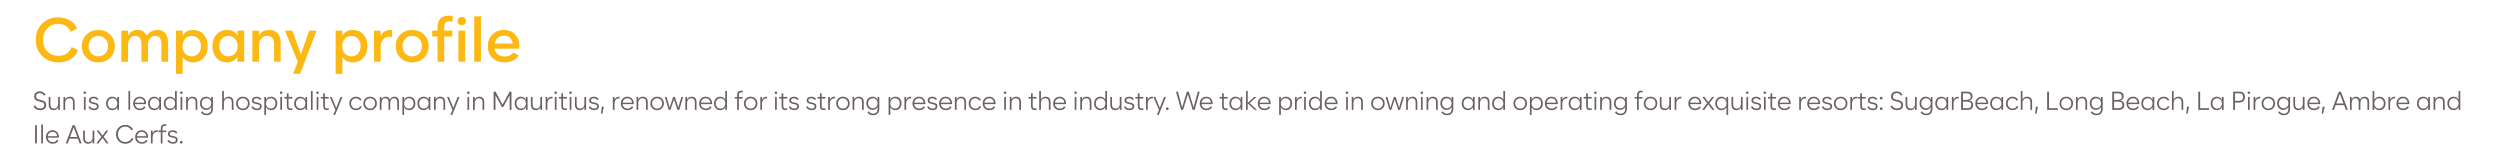
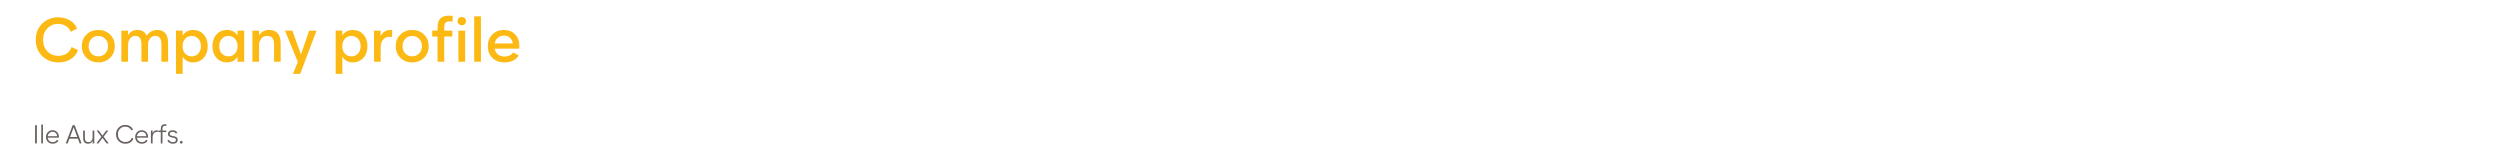
<svg xmlns="http://www.w3.org/2000/svg" version="1.1" x="0%" y="0%" width="100%" height="100%" viewBox="0 0 968.924 61.003" preserveAspectRatio="xMidYMid slice" overflow="visible" xml:space="preserve">
  <clipPath id="clp_unq_id_1" fill="none">
    <path shape-rendering="crispEdges" stroke="#000000" d="M0,0h968.924v61.003H0z" />
  </clipPath>
  <g clip-path="url(#clp_unq_id_1)" fill="none">
    <path fill="#FDB913" d="M27.364,22.96c1.336-0.816,2.3-2,2.892-3.552l-2.52-1.176c-0.368,1.104-1.004,1.948-1.908,2.532   c-0.904,0.584-1.956,0.876-3.156,0.876c-1.744,0-3.176-0.576-4.296-1.728c-1.12-1.152-1.68-2.64-1.68-4.464   c0-1.808,0.556-3.292,1.668-4.452c1.112-1.16,2.508-1.74,4.188-1.74c1.12,0,2.116,0.276,2.988,0.828   c0.872,0.552,1.484,1.3,1.836,2.244l2.52-1.272c-0.56-1.344-1.5-2.404-2.82-3.18c-1.32-0.776-2.828-1.164-4.524-1.164   c-2.48,0-4.548,0.816-6.204,2.448s-2.484,3.728-2.484,6.288c0,2.56,0.832,4.656,2.496,6.288c1.664,1.632,3.784,2.448,6.36,2.448   C24.48,24.184,26.028,23.776,27.364,22.96z M44.488,17.896c0-1.84-0.608-3.348-1.824-4.524c-1.216-1.176-2.736-1.764-4.56-1.764   c-1.824,0-3.344,0.588-4.56,1.764c-1.216,1.176-1.824,2.684-1.824,4.524c0,1.84,0.608,3.348,1.824,4.524   c1.216,1.176,2.736,1.764,4.56,1.764c1.824,0,3.344-0.588,4.56-1.764C43.879,21.244,44.488,19.736,44.488,17.896z M34.36,17.896   c0-1.152,0.356-2.1,1.068-2.844c0.712-0.744,1.604-1.116,2.676-1.116c1.072,0,1.968,0.372,2.688,1.116s1.08,1.692,1.08,2.844   s-0.36,2.096-1.08,2.832c-0.72,0.736-1.616,1.104-2.688,1.104c-1.072,0-1.964-0.368-2.676-1.104   C34.716,19.992,34.36,19.048,34.36,17.896z M56.847,13.864c-0.624-1.504-1.816-2.256-3.576-2.256c-1.712,0-2.936,0.72-3.672,2.16   v-1.896h-2.568V23.92h2.592v-6.384c0-1.04,0.26-1.904,0.78-2.592c0.52-0.688,1.204-1.032,2.052-1.032   c1.568,0,2.352,1.088,2.352,3.264v6.744h2.568v-6.744c0-0.88,0.264-1.644,0.792-2.292c0.528-0.648,1.208-0.972,2.04-0.972   c1.568,0,2.352,1.088,2.352,3.264v6.744h2.592v-7.176c0-3.424-1.4-5.136-4.2-5.136C59.223,11.608,57.855,12.36,56.847,13.864z    M70.791,21.976c0.864,1.472,2.224,2.208,4.08,2.208c1.664,0,3.02-0.584,4.068-1.752c1.048-1.168,1.572-2.68,1.572-4.536   c0-1.856-0.524-3.368-1.572-4.536c-1.048-1.168-2.412-1.752-4.092-1.752c-1.872,0-3.224,0.736-4.056,2.208v-1.944h-2.592v16.752   h2.592V21.976z M71.763,20.752c-0.664-0.72-0.996-1.672-0.996-2.856c0-1.184,0.332-2.14,0.996-2.868   c0.664-0.728,1.508-1.092,2.532-1.092c1.04,0,1.896,0.368,2.568,1.104c0.672,0.736,1.008,1.688,1.008,2.856   c0,1.168-0.336,2.116-1.008,2.844c-0.672,0.728-1.528,1.092-2.568,1.092C73.271,21.832,72.427,21.472,71.763,20.752z    M92.055,21.976v1.944h2.592V11.872h-2.592v1.944c-0.832-1.472-2.192-2.208-4.08-2.208c-1.664,0-3.02,0.584-4.068,1.752   c-1.048,1.168-1.572,2.68-1.572,4.536c0,1.856,0.524,3.368,1.572,4.536c1.048,1.168,2.396,1.752,4.044,1.752   C89.823,24.184,91.191,23.448,92.055,21.976z M85.971,20.74c-0.664-0.728-0.996-1.676-0.996-2.844c0-1.168,0.332-2.12,0.996-2.856   c0.664-0.736,1.524-1.104,2.58-1.104c1.024,0,1.868,0.368,2.532,1.104c0.664,0.736,0.996,1.688,0.996,2.856   c0,1.168-0.332,2.116-0.996,2.844c-0.664,0.728-1.508,1.092-2.532,1.092C87.495,21.832,86.635,21.468,85.971,20.74z    M100.407,17.536c0-1.04,0.288-1.904,0.864-2.592c0.576-0.688,1.344-1.032,2.304-1.032c1.76,0,2.64,1.088,2.64,3.264v6.744h2.568   v-7.176c0-1.68-0.38-2.956-1.14-3.828c-0.76-0.872-1.852-1.308-3.276-1.308c-1.872,0-3.2,0.72-3.984,2.16v-1.896h-2.568V23.92   h2.592V17.536z M113.319,11.872h-2.88l4.992,12.12l-1.872,4.632h2.784l6.336-16.752h-2.856l-3.192,9.216L113.319,11.872z    M132.686,21.976c0.864,1.472,2.224,2.208,4.08,2.208c1.664,0,3.02-0.584,4.068-1.752c1.048-1.168,1.572-2.68,1.572-4.536   c0-1.856-0.524-3.368-1.572-4.536c-1.048-1.168-2.412-1.752-4.092-1.752c-1.872,0-3.224,0.736-4.056,2.208v-1.944h-2.592v16.752   h2.592V21.976z M133.658,20.752c-0.664-0.72-0.996-1.672-0.996-2.856c0-1.184,0.332-2.14,0.996-2.868   c0.664-0.728,1.508-1.092,2.532-1.092c1.04,0,1.896,0.368,2.568,1.104c0.672,0.736,1.008,1.688,1.008,2.856   c0,1.168-0.336,2.116-1.008,2.844c-0.672,0.728-1.528,1.092-2.568,1.092C135.166,21.832,134.322,21.472,133.658,20.752z    M147.542,18.232c0-1.152,0.3-2.104,0.9-2.856c0.6-0.752,1.404-1.128,2.412-1.128c0.352,0,0.72,0.024,1.104,0.072l0.024-2.688   c-0.112-0.016-0.288-0.024-0.528-0.024c-1.856,0-3.168,0.8-3.936,2.4v-2.136h-2.568V23.92h2.592V18.232z M166.142,17.896   c0-1.84-0.608-3.348-1.824-4.524c-1.216-1.176-2.736-1.764-4.56-1.764c-1.824,0-3.344,0.588-4.56,1.764   c-1.216,1.176-1.824,2.684-1.824,4.524c0,1.84,0.608,3.348,1.824,4.524c1.216,1.176,2.736,1.764,4.56,1.764   c1.824,0,3.344-0.588,4.56-1.764C165.534,21.244,166.142,19.736,166.142,17.896z M156.014,17.896c0-1.152,0.356-2.1,1.068-2.844   c0.712-0.744,1.604-1.116,2.676-1.116c1.072,0,1.968,0.372,2.688,1.116c0.72,0.744,1.08,1.692,1.08,2.844s-0.36,2.096-1.08,2.832   c-0.72,0.736-1.616,1.104-2.688,1.104c-1.072,0-1.964-0.368-2.676-1.104C156.37,19.992,156.014,19.048,156.014,17.896z    M167.51,11.872v2.28h2.064v9.768h2.592v-9.768h3.144v-2.28h-3.144V10.96c0-1.104,0.16-1.824,0.48-2.16   c0.32-0.336,0.856-0.504,1.608-0.504c0.352,0,0.736,0.032,1.152,0.096l0.024-2.208c-0.32-0.08-0.784-0.12-1.392-0.12   c-1.536,0-2.664,0.376-3.384,1.128c-0.72,0.752-1.08,1.904-1.08,3.456v1.224H167.51z M180.146,9.316   c0.312-0.312,0.468-0.7,0.468-1.164c0-0.448-0.156-0.82-0.468-1.116c-0.312-0.296-0.7-0.444-1.164-0.444   c-0.48,0-0.876,0.148-1.188,0.444c-0.312,0.296-0.468,0.668-0.468,1.116c0,0.464,0.156,0.852,0.468,1.164   c0.312,0.312,0.708,0.468,1.188,0.468C179.445,9.784,179.834,9.628,180.146,9.316z M180.278,11.872h-2.616V23.92h2.616V11.872z    M186.397,6.328h-2.616V23.92h2.616V6.328z M199.645,13.336c-1.104-1.152-2.552-1.728-4.344-1.728c-1.808,0-3.3,0.584-4.476,1.752   c-1.176,1.168-1.764,2.68-1.764,4.536c0,1.872,0.592,3.388,1.776,4.548c1.184,1.16,2.76,1.74,4.728,1.74   c1.2,0,2.288-0.228,3.264-0.684c0.976-0.456,1.712-1.132,2.208-2.028l-2.16-1.176c-0.704,1.072-1.792,1.608-3.264,1.608   c-1.088,0-1.972-0.276-2.652-0.828c-0.68-0.552-1.092-1.292-1.236-2.22h9.504c0.048-0.624,0.072-0.944,0.072-0.96   C201.301,16.008,200.749,14.488,199.645,13.336z M197.617,14.632c0.6,0.544,0.98,1.28,1.14,2.208h-7.032   c0.176-0.912,0.592-1.644,1.248-2.196c0.656-0.552,1.448-0.828,2.376-0.828C196.261,13.816,197.017,14.088,197.617,14.632z" />
-     <path fill="#69605F" d="M17.285,42.174c0.41-0.35,0.615-0.842,0.615-1.475c0-0.607-0.188-1.055-0.565-1.345   c-0.377-0.29-0.925-0.505-1.645-0.645c-0.26-0.053-0.455-0.095-0.585-0.125c-0.13-0.03-0.282-0.078-0.455-0.145   c-0.173-0.067-0.298-0.142-0.375-0.225c-0.077-0.083-0.145-0.193-0.205-0.33c-0.06-0.137-0.09-0.302-0.09-0.495   c0-0.413,0.128-0.735,0.385-0.965c0.257-0.23,0.612-0.345,1.065-0.345c0.773,0,1.313,0.333,1.62,1l0.62-0.31   c-0.193-0.427-0.485-0.758-0.875-0.995c-0.39-0.237-0.848-0.355-1.375-0.355c-0.66,0-1.187,0.178-1.58,0.535   c-0.393,0.357-0.59,0.842-0.59,1.455c0,0.333,0.057,0.618,0.17,0.855c0.113,0.237,0.285,0.425,0.515,0.565   c0.23,0.14,0.453,0.247,0.67,0.32c0.217,0.073,0.495,0.143,0.835,0.21c0.633,0.133,1.08,0.288,1.34,0.465   c0.26,0.177,0.39,0.468,0.39,0.875c0,0.427-0.135,0.757-0.405,0.99c-0.27,0.233-0.665,0.35-1.185,0.35   c-0.48,0-0.89-0.102-1.23-0.305c-0.34-0.203-0.58-0.505-0.72-0.905l-0.61,0.31c0.173,0.5,0.487,0.885,0.94,1.155   c0.453,0.27,0.997,0.405,1.63,0.405C16.31,42.699,16.875,42.524,17.285,42.174z M22.53,41.569v1.02h0.66v-5.01h-0.66v2.57   c0,0.593-0.142,1.065-0.425,1.415c-0.283,0.35-0.682,0.525-1.195,0.525c-0.453,0-0.797-0.137-1.03-0.41   c-0.233-0.273-0.35-0.667-0.35-1.18v-2.92h-0.66v3c0,0.673,0.165,1.195,0.495,1.565s0.798,0.555,1.405,0.555   C21.603,42.699,22.19,42.323,22.53,41.569z M25.26,40.029c0-0.593,0.147-1.067,0.44-1.42c0.293-0.353,0.697-0.53,1.21-0.53   c0.907,0,1.36,0.523,1.36,1.57v2.94h0.66v-3.02c0-0.673-0.163-1.19-0.49-1.55c-0.327-0.36-0.79-0.54-1.39-0.54   c-0.86,0-1.457,0.373-1.79,1.12v-1.02H24.6v5.01h0.66V40.029z M33.34,35.929c0-0.133-0.047-0.245-0.14-0.335   c-0.093-0.09-0.21-0.135-0.35-0.135s-0.257,0.045-0.35,0.135c-0.093,0.09-0.14,0.202-0.14,0.335c0,0.14,0.047,0.257,0.14,0.35   c0.093,0.093,0.21,0.14,0.35,0.14s0.257-0.047,0.35-0.14C33.293,36.186,33.34,36.069,33.34,35.929z M33.18,37.579h-0.66v5.01h0.66   V37.579z M37.754,42.314c0.317-0.257,0.475-0.632,0.475-1.125c0-0.46-0.147-0.793-0.44-1c-0.293-0.207-0.75-0.36-1.37-0.46   c-0.427-0.067-0.745-0.158-0.955-0.275c-0.21-0.117-0.315-0.295-0.315-0.535c0-0.267,0.1-0.472,0.3-0.615   c0.2-0.143,0.48-0.215,0.84-0.215c0.6,0,1.01,0.22,1.23,0.66l0.6-0.28c-0.327-0.66-0.937-0.99-1.83-0.99   c-0.533,0-0.968,0.128-1.305,0.385c-0.337,0.257-0.505,0.618-0.505,1.085c0,0.42,0.153,0.73,0.46,0.93   c0.307,0.2,0.743,0.35,1.31,0.45c0.493,0.08,0.837,0.183,1.03,0.31c0.193,0.127,0.29,0.317,0.29,0.57c0,0.587-0.383,0.88-1.15,0.88   c-0.393,0-0.725-0.083-0.995-0.25c-0.27-0.167-0.458-0.39-0.565-0.67l-0.61,0.27c0.153,0.387,0.42,0.693,0.8,0.92   c0.38,0.227,0.833,0.34,1.36,0.34C36.989,42.699,37.438,42.571,37.754,42.314z M44.699,42.369c0.34-0.22,0.593-0.51,0.76-0.87v1.09   h0.66v-5.01h-0.66v1.09c-0.167-0.367-0.418-0.657-0.755-0.87c-0.337-0.213-0.735-0.32-1.195-0.32c-0.713,0-1.292,0.245-1.735,0.735   c-0.443,0.49-0.665,1.115-0.665,1.875c0,0.753,0.223,1.377,0.67,1.87c0.447,0.493,1.023,0.74,1.73,0.74   C43.963,42.699,44.359,42.589,44.699,42.369z M42.289,41.519c-0.34-0.38-0.51-0.857-0.51-1.43c0-0.58,0.17-1.058,0.51-1.435   c0.34-0.377,0.783-0.565,1.33-0.565c0.533,0,0.973,0.188,1.32,0.565c0.347,0.377,0.52,0.855,0.52,1.435   c0,0.58-0.173,1.058-0.52,1.435c-0.347,0.377-0.787,0.565-1.32,0.565C43.073,42.089,42.629,41.899,42.289,41.519z M50.439,35.259   h-0.66v7.33h0.66V35.259z M55.939,38.214c-0.453-0.49-1.05-0.735-1.79-0.735c-0.733,0-1.338,0.247-1.815,0.74   c-0.477,0.493-0.715,1.117-0.715,1.87c0,0.76,0.238,1.385,0.715,1.875c0.477,0.49,1.112,0.735,1.905,0.735   c0.513,0,0.96-0.105,1.34-0.315c0.38-0.21,0.673-0.512,0.88-0.905l-0.61-0.27c-0.32,0.587-0.85,0.88-1.59,0.88   c-0.56,0-1.015-0.158-1.365-0.475c-0.35-0.317-0.552-0.735-0.605-1.255h4.32l0.005-0.14l0.005-0.13   C56.619,39.329,56.392,38.704,55.939,38.214z M55.959,39.779h-3.66c0.067-0.5,0.272-0.907,0.615-1.22   c0.343-0.313,0.765-0.47,1.265-0.47s0.908,0.155,1.225,0.465C55.721,38.864,55.906,39.273,55.959,39.779z M60.979,42.369   c0.34-0.22,0.593-0.51,0.76-0.87v1.09h0.66v-5.01h-0.66v1.09c-0.167-0.367-0.418-0.657-0.755-0.87   c-0.337-0.213-0.735-0.32-1.195-0.32c-0.713,0-1.292,0.245-1.735,0.735c-0.443,0.49-0.665,1.115-0.665,1.875   c0,0.753,0.223,1.377,0.67,1.87c0.447,0.493,1.023,0.74,1.73,0.74C60.242,42.699,60.639,42.589,60.979,42.369z M58.569,41.519   c-0.34-0.38-0.51-0.857-0.51-1.43c0-0.58,0.17-1.058,0.51-1.435c0.34-0.377,0.783-0.565,1.33-0.565c0.533,0,0.973,0.188,1.32,0.565   c0.347,0.377,0.52,0.855,0.52,1.435c0,0.58-0.173,1.058-0.52,1.435c-0.347,0.377-0.787,0.565-1.32,0.565   C59.352,42.089,58.909,41.899,58.569,41.519z M67.079,42.369c0.34-0.22,0.593-0.51,0.76-0.87v1.09h0.66v-7.33h-0.66v3.41   c-0.167-0.367-0.418-0.657-0.755-0.87c-0.337-0.213-0.735-0.32-1.195-0.32c-0.713,0-1.292,0.245-1.735,0.735   c-0.443,0.49-0.665,1.115-0.665,1.875c0,0.753,0.223,1.377,0.67,1.87c0.447,0.493,1.023,0.74,1.73,0.74   C66.342,42.699,66.739,42.589,67.079,42.369z M64.669,41.519c-0.34-0.38-0.51-0.857-0.51-1.43c0-0.58,0.17-1.058,0.51-1.435   c0.34-0.377,0.783-0.565,1.33-0.565c0.533,0,0.973,0.188,1.32,0.565c0.347,0.377,0.52,0.855,0.52,1.435   c0,0.58-0.173,1.058-0.52,1.435c-0.347,0.377-0.787,0.565-1.32,0.565C65.452,42.089,65.009,41.899,64.669,41.519z M70.799,35.929   c0-0.133-0.047-0.245-0.14-0.335c-0.093-0.09-0.21-0.135-0.35-0.135s-0.257,0.045-0.35,0.135c-0.093,0.09-0.14,0.202-0.14,0.335   c0,0.14,0.047,0.257,0.14,0.35c0.093,0.093,0.21,0.14,0.35,0.14s0.257-0.047,0.35-0.14C70.752,36.186,70.799,36.069,70.799,35.929z    M70.639,37.579h-0.66v5.01h0.66V37.579z M72.809,40.029c0-0.593,0.147-1.067,0.44-1.42c0.293-0.353,0.697-0.53,1.21-0.53   c0.907,0,1.36,0.523,1.36,1.57v2.94h0.66v-3.02c0-0.673-0.163-1.19-0.49-1.55c-0.327-0.36-0.79-0.54-1.39-0.54   c-0.86,0-1.457,0.373-1.79,1.12v-1.02h-0.66v5.01h0.66V40.029z M81.869,43.994c0.427-0.443,0.64-1.048,0.64-1.815v-4.6h-0.66v1.06   c-0.167-0.36-0.42-0.643-0.76-0.85c-0.34-0.207-0.737-0.31-1.19-0.31c-0.713,0-1.292,0.24-1.735,0.72   c-0.443,0.48-0.665,1.09-0.665,1.83c0,0.74,0.223,1.352,0.67,1.835c0.447,0.483,1.023,0.725,1.73,0.725   c0.453,0,0.85-0.107,1.19-0.32c0.34-0.213,0.593-0.493,0.76-0.84v0.79c0,0.593-0.153,1.047-0.46,1.36   c-0.307,0.313-0.747,0.47-1.32,0.47c-0.74,0-1.27-0.293-1.59-0.88l-0.62,0.27c0.42,0.813,1.163,1.22,2.23,1.22   C80.849,44.659,81.442,44.438,81.869,43.994z M78.679,41.424c-0.34-0.37-0.51-0.835-0.51-1.395c0-0.56,0.17-1.023,0.51-1.39   c0.34-0.367,0.783-0.55,1.33-0.55c0.533,0,0.973,0.183,1.32,0.55c0.347,0.367,0.52,0.83,0.52,1.39c0,0.567-0.173,1.033-0.52,1.4   c-0.347,0.367-0.787,0.55-1.32,0.55C79.462,41.979,79.019,41.794,78.679,41.424z M86.769,40.029c0-0.587,0.15-1.058,0.45-1.415   c0.3-0.357,0.707-0.535,1.22-0.535c0.927,0,1.39,0.523,1.39,1.57v2.94h0.66v-3.02c0-0.673-0.165-1.19-0.495-1.55   s-0.802-0.54-1.415-0.54c-0.427,0-0.795,0.098-1.105,0.295c-0.31,0.197-0.545,0.472-0.705,0.825v-3.34h-0.66v7.33h0.66V40.029z    M96.004,41.954c0.497-0.497,0.745-1.118,0.745-1.865c0-0.753-0.248-1.377-0.745-1.87c-0.497-0.493-1.122-0.74-1.875-0.74   c-0.76,0-1.387,0.247-1.88,0.74c-0.493,0.493-0.74,1.117-0.74,1.87c0,0.747,0.247,1.368,0.74,1.865   c0.493,0.497,1.12,0.745,1.88,0.745C94.882,42.699,95.507,42.451,96.004,41.954z M92.729,41.519c-0.367-0.38-0.55-0.857-0.55-1.43   c0-0.573,0.183-1.05,0.55-1.43c0.367-0.38,0.833-0.57,1.4-0.57c0.56,0,1.023,0.19,1.39,0.57c0.367,0.38,0.55,0.857,0.55,1.43   c0,0.573-0.183,1.05-0.55,1.43c-0.367,0.38-0.83,0.57-1.39,0.57C93.562,42.089,93.095,41.899,92.729,41.519z M100.933,42.314   c0.317-0.257,0.475-0.632,0.475-1.125c0-0.46-0.147-0.793-0.44-1c-0.293-0.207-0.75-0.36-1.37-0.46   c-0.427-0.067-0.745-0.158-0.955-0.275c-0.21-0.117-0.315-0.295-0.315-0.535c0-0.267,0.1-0.472,0.3-0.615   c0.2-0.143,0.48-0.215,0.84-0.215c0.6,0,1.01,0.22,1.23,0.66l0.6-0.28c-0.327-0.66-0.937-0.99-1.83-0.99   c-0.533,0-0.968,0.128-1.305,0.385c-0.337,0.257-0.505,0.618-0.505,1.085c0,0.42,0.153,0.73,0.46,0.93   c0.307,0.2,0.743,0.35,1.31,0.45c0.493,0.08,0.837,0.183,1.03,0.31c0.193,0.127,0.29,0.317,0.29,0.57c0,0.587-0.383,0.88-1.15,0.88   c-0.393,0-0.725-0.083-0.995-0.25c-0.27-0.167-0.458-0.39-0.565-0.67l-0.61,0.27c0.153,0.387,0.42,0.693,0.8,0.92   c0.38,0.227,0.833,0.34,1.36,0.34C100.168,42.699,100.617,42.571,100.933,42.314z M103.098,41.499   c0.167,0.367,0.42,0.658,0.76,0.875c0.34,0.217,0.74,0.325,1.2,0.325c0.707,0,1.283-0.247,1.73-0.74   c0.447-0.493,0.67-1.117,0.67-1.87c0-0.76-0.223-1.385-0.67-1.875c-0.447-0.49-1.027-0.735-1.74-0.735   c-0.46,0-0.858,0.107-1.195,0.32c-0.337,0.213-0.588,0.503-0.755,0.87v-1.09h-0.66v6.97h0.66V41.499z M103.098,40.089   c0-0.58,0.173-1.058,0.52-1.435c0.347-0.377,0.79-0.565,1.33-0.565c0.547,0,0.988,0.188,1.325,0.565   c0.337,0.377,0.505,0.855,0.505,1.435c0,0.573-0.17,1.05-0.51,1.43c-0.34,0.38-0.78,0.57-1.32,0.57s-0.983-0.188-1.33-0.565   C103.272,41.148,103.098,40.669,103.098,40.089z M109.458,35.929c0-0.133-0.047-0.245-0.14-0.335   c-0.093-0.09-0.21-0.135-0.35-0.135s-0.257,0.045-0.35,0.135c-0.093,0.09-0.14,0.202-0.14,0.335c0,0.14,0.047,0.257,0.14,0.35   c0.093,0.093,0.21,0.14,0.35,0.14s0.257-0.047,0.35-0.14C109.412,36.186,109.458,36.069,109.458,35.929z M109.298,37.579h-0.66   v5.01h0.66V37.579z M112.013,41.824c-0.123-0.157-0.185-0.408-0.185-0.755v-2.88h1.48v-0.61h-1.48v-1.41h-0.66v1.41h-0.96v0.61   h0.96v2.92c0,1.04,0.47,1.56,1.41,1.56c0.32,0,0.57-0.03,0.75-0.09v-0.61c-0.18,0.06-0.4,0.09-0.66,0.09   C112.355,42.059,112.136,41.981,112.013,41.824z M117.608,42.369c0.34-0.22,0.593-0.51,0.76-0.87v1.09h0.66v-5.01h-0.66v1.09   c-0.167-0.367-0.418-0.657-0.755-0.87c-0.337-0.213-0.735-0.32-1.195-0.32c-0.713,0-1.292,0.245-1.735,0.735   c-0.443,0.49-0.665,1.115-0.665,1.875c0,0.753,0.223,1.377,0.67,1.87c0.447,0.493,1.023,0.74,1.73,0.74   C116.871,42.699,117.268,42.589,117.608,42.369z M115.198,41.519c-0.34-0.38-0.51-0.857-0.51-1.43c0-0.58,0.17-1.058,0.51-1.435   c0.34-0.377,0.783-0.565,1.33-0.565c0.533,0,0.973,0.188,1.32,0.565c0.347,0.377,0.52,0.855,0.52,1.435   c0,0.58-0.173,1.058-0.52,1.435c-0.347,0.377-0.787,0.565-1.32,0.565C115.981,42.089,115.538,41.899,115.198,41.519z    M121.168,35.259h-0.66v7.33h0.66V35.259z M123.558,35.929c0-0.133-0.047-0.245-0.14-0.335c-0.093-0.09-0.21-0.135-0.35-0.135   s-0.257,0.045-0.35,0.135c-0.093,0.09-0.14,0.202-0.14,0.335c0,0.14,0.047,0.257,0.14,0.35c0.093,0.093,0.21,0.14,0.35,0.14   s0.257-0.047,0.35-0.14C123.511,36.186,123.558,36.069,123.558,35.929z M123.398,37.579h-0.66v5.01h0.66V37.579z M126.113,41.824   c-0.123-0.157-0.185-0.408-0.185-0.755v-2.88h1.48v-0.61h-1.48v-1.41h-0.66v1.41h-0.96v0.61h0.96v2.92c0,1.04,0.47,1.56,1.41,1.56   c0.32,0,0.57-0.03,0.75-0.09v-0.61c-0.18,0.06-0.4,0.09-0.66,0.09C126.454,42.059,126.236,41.981,126.113,41.824z M128.578,37.579   h-0.73l2.14,5.04l-0.83,1.93h0.73l2.81-6.97h-0.72l-1.68,4.23L128.578,37.579z M139.323,42.354c0.397-0.23,0.692-0.558,0.885-0.985   l-0.61-0.27c-0.307,0.66-0.847,0.99-1.62,0.99c-0.553,0-1.01-0.19-1.37-0.57c-0.36-0.38-0.54-0.857-0.54-1.43   c0-0.573,0.18-1.05,0.54-1.43c0.36-0.38,0.817-0.57,1.37-0.57c0.34,0,0.645,0.082,0.915,0.245c0.27,0.163,0.482,0.388,0.635,0.675   l0.6-0.28c-0.2-0.393-0.488-0.7-0.865-0.92c-0.377-0.22-0.805-0.33-1.285-0.33c-0.747,0-1.363,0.248-1.85,0.745   c-0.487,0.497-0.73,1.118-0.73,1.865c0,0.747,0.243,1.368,0.73,1.865c0.487,0.497,1.103,0.745,1.85,0.745   C138.478,42.699,138.926,42.584,139.323,42.354z M145.323,41.954c0.497-0.497,0.745-1.118,0.745-1.865   c0-0.753-0.248-1.377-0.745-1.87c-0.497-0.493-1.122-0.74-1.875-0.74c-0.76,0-1.387,0.247-1.88,0.74   c-0.493,0.493-0.74,1.117-0.74,1.87c0,0.747,0.247,1.368,0.74,1.865c0.493,0.497,1.12,0.745,1.88,0.745   C144.201,42.699,144.826,42.451,145.323,41.954z M142.048,41.519c-0.367-0.38-0.55-0.857-0.55-1.43c0-0.573,0.183-1.05,0.55-1.43   c0.367-0.38,0.833-0.57,1.4-0.57c0.56,0,1.023,0.19,1.39,0.57c0.367,0.38,0.55,0.857,0.55,1.43c0,0.573-0.183,1.05-0.55,1.43   c-0.367,0.38-0.83,0.57-1.39,0.57C142.881,42.089,142.414,41.899,142.048,41.519z M151.108,38.619   c-0.247-0.76-0.783-1.14-1.61-1.14c-0.393,0-0.732,0.098-1.015,0.295c-0.283,0.197-0.495,0.472-0.635,0.825v-1.02h-0.66v5.01h0.66   v-2.56c0-0.587,0.133-1.058,0.4-1.415c0.267-0.357,0.63-0.535,1.09-0.535c0.827,0,1.24,0.523,1.24,1.57v2.94h0.66v-2.69   c0-0.533,0.135-0.97,0.405-1.31s0.632-0.51,1.085-0.51c0.827,0,1.24,0.523,1.24,1.57v2.94h0.66v-3.02c0-0.673-0.15-1.19-0.45-1.55   s-0.737-0.54-1.31-0.54C152.081,37.479,151.494,37.859,151.108,38.619z M156.627,41.499c0.167,0.367,0.42,0.658,0.76,0.875   s0.74,0.325,1.2,0.325c0.707,0,1.283-0.247,1.73-0.74c0.447-0.493,0.67-1.117,0.67-1.87c0-0.76-0.223-1.385-0.67-1.875   c-0.447-0.49-1.027-0.735-1.74-0.735c-0.46,0-0.858,0.107-1.195,0.32c-0.337,0.213-0.588,0.503-0.755,0.87v-1.09h-0.66v6.97h0.66   V41.499z M156.627,40.089c0-0.58,0.173-1.058,0.52-1.435c0.347-0.377,0.79-0.565,1.33-0.565c0.547,0,0.988,0.188,1.325,0.565   c0.337,0.377,0.505,0.855,0.505,1.435c0,0.573-0.17,1.05-0.51,1.43s-0.78,0.57-1.32,0.57c-0.54,0-0.983-0.188-1.33-0.565   C156.801,41.148,156.627,40.669,156.627,40.089z M165.367,42.369c0.34-0.22,0.593-0.51,0.76-0.87v1.09h0.66v-5.01h-0.66v1.09   c-0.167-0.367-0.418-0.657-0.755-0.87c-0.337-0.213-0.735-0.32-1.195-0.32c-0.713,0-1.292,0.245-1.735,0.735   c-0.443,0.49-0.665,1.115-0.665,1.875c0,0.753,0.223,1.377,0.67,1.87c0.447,0.493,1.023,0.74,1.73,0.74   C164.631,42.699,165.027,42.589,165.367,42.369z M162.957,41.519c-0.34-0.38-0.51-0.857-0.51-1.43c0-0.58,0.17-1.058,0.51-1.435   c0.34-0.377,0.783-0.565,1.33-0.565c0.533,0,0.973,0.188,1.32,0.565c0.347,0.377,0.52,0.855,0.52,1.435   c0,0.58-0.173,1.058-0.52,1.435c-0.347,0.377-0.787,0.565-1.32,0.565C163.741,42.089,163.297,41.899,162.957,41.519z    M168.867,40.029c0-0.593,0.147-1.067,0.44-1.42c0.293-0.353,0.697-0.53,1.21-0.53c0.907,0,1.36,0.523,1.36,1.57v2.94h0.66v-3.02   c0-0.673-0.163-1.19-0.49-1.55c-0.327-0.36-0.79-0.54-1.39-0.54c-0.86,0-1.457,0.373-1.79,1.12v-1.02h-0.66v5.01h0.66V40.029z    M173.967,37.579h-0.73l2.14,5.04l-0.83,1.93h0.73l2.81-6.97h-0.72l-1.68,4.23L173.967,37.579z M181.997,35.929   c0-0.133-0.047-0.245-0.14-0.335c-0.093-0.09-0.21-0.135-0.35-0.135s-0.257,0.045-0.35,0.135c-0.093,0.09-0.14,0.202-0.14,0.335   c0,0.14,0.047,0.257,0.14,0.35c0.093,0.093,0.21,0.14,0.35,0.14s0.257-0.047,0.35-0.14   C181.95,36.186,181.997,36.069,181.997,35.929z M181.837,37.579h-0.66v5.01h0.66V37.579z M184.007,40.029   c0-0.593,0.147-1.067,0.44-1.42c0.293-0.353,0.697-0.53,1.21-0.53c0.907,0,1.36,0.523,1.36,1.57v2.94h0.66v-3.02   c0-0.673-0.163-1.19-0.49-1.55c-0.327-0.36-0.79-0.54-1.39-0.54c-0.86,0-1.457,0.373-1.79,1.12v-1.02h-0.66v5.01h0.66V40.029z    M192.027,36.919l2.49,4.58h0.51l2.49-4.58v5.67h0.71v-7.06h-0.73l-2.72,5.04l-2.73-5.04h-0.73v7.06h0.71V36.919z M203.057,42.369   c0.34-0.22,0.593-0.51,0.76-0.87v1.09h0.66v-5.01h-0.66v1.09c-0.167-0.367-0.418-0.657-0.755-0.87   c-0.337-0.213-0.735-0.32-1.195-0.32c-0.713,0-1.292,0.245-1.735,0.735c-0.443,0.49-0.665,1.115-0.665,1.875   c0,0.753,0.223,1.377,0.67,1.87c0.447,0.493,1.023,0.74,1.73,0.74C202.32,42.699,202.717,42.589,203.057,42.369z M200.647,41.519   c-0.34-0.38-0.51-0.857-0.51-1.43c0-0.58,0.17-1.058,0.51-1.435c0.34-0.377,0.783-0.565,1.33-0.565c0.533,0,0.973,0.188,1.32,0.565   c0.347,0.377,0.52,0.855,0.52,1.435c0,0.58-0.173,1.058-0.52,1.435c-0.347,0.377-0.787,0.565-1.32,0.565   C201.43,42.089,200.987,41.899,200.647,41.519z M209.417,41.569v1.02h0.66v-5.01h-0.66v2.57c0,0.593-0.142,1.065-0.425,1.415   c-0.283,0.35-0.682,0.525-1.195,0.525c-0.453,0-0.797-0.137-1.03-0.41c-0.233-0.273-0.35-0.667-0.35-1.18v-2.92h-0.66v3   c0,0.673,0.165,1.195,0.495,1.565s0.798,0.555,1.405,0.555C208.49,42.699,209.077,42.323,209.417,41.569z M212.146,40.209   c0-0.627,0.148-1.128,0.445-1.505c0.297-0.377,0.702-0.565,1.215-0.565c0.087,0,0.19,0.007,0.31,0.02v-0.68h-0.18   c-0.867,0-1.463,0.393-1.79,1.18v-1.08h-0.66v5.01h0.66V40.209z M215.846,35.929c0-0.133-0.047-0.245-0.14-0.335   c-0.093-0.09-0.21-0.135-0.35-0.135s-0.257,0.045-0.35,0.135c-0.093,0.09-0.14,0.202-0.14,0.335c0,0.14,0.047,0.257,0.14,0.35   c0.093,0.093,0.21,0.14,0.35,0.14s0.257-0.047,0.35-0.14C215.8,36.186,215.846,36.069,215.846,35.929z M215.686,37.579h-0.66v5.01   h0.66V37.579z M218.401,41.824c-0.123-0.157-0.185-0.408-0.185-0.755v-2.88h1.48v-0.61h-1.48v-1.41h-0.66v1.41h-0.96v0.61h0.96   v2.92c0,1.04,0.47,1.56,1.41,1.56c0.32,0,0.57-0.03,0.75-0.09v-0.61c-0.18,0.06-0.4,0.09-0.66,0.09   C218.743,42.059,218.525,41.981,218.401,41.824z M221.616,35.929c0-0.133-0.047-0.245-0.14-0.335   c-0.093-0.09-0.21-0.135-0.35-0.135s-0.257,0.045-0.35,0.135c-0.093,0.09-0.14,0.202-0.14,0.335c0,0.14,0.047,0.257,0.14,0.35   c0.093,0.093,0.21,0.14,0.35,0.14s0.257-0.047,0.35-0.14C221.569,36.186,221.616,36.069,221.616,35.929z M221.456,37.579h-0.66   v5.01h0.66V37.579z M226.486,41.569v1.02h0.66v-5.01h-0.66v2.57c0,0.593-0.142,1.065-0.425,1.415   c-0.283,0.35-0.682,0.525-1.195,0.525c-0.453,0-0.797-0.137-1.03-0.41c-0.233-0.273-0.35-0.667-0.35-1.18v-2.92h-0.66v3   c0,0.673,0.165,1.195,0.495,1.565s0.798,0.555,1.405,0.555C225.559,42.699,226.146,42.323,226.486,41.569z M231.621,42.314   c0.317-0.257,0.475-0.632,0.475-1.125c0-0.46-0.147-0.793-0.44-1c-0.293-0.207-0.75-0.36-1.37-0.46   c-0.427-0.067-0.745-0.158-0.955-0.275c-0.21-0.117-0.315-0.295-0.315-0.535c0-0.267,0.1-0.472,0.3-0.615   c0.2-0.143,0.48-0.215,0.84-0.215c0.6,0,1.01,0.22,1.23,0.66l0.6-0.28c-0.327-0.66-0.937-0.99-1.83-0.99   c-0.533,0-0.968,0.128-1.305,0.385c-0.337,0.257-0.505,0.618-0.505,1.085c0,0.42,0.153,0.73,0.46,0.93   c0.307,0.2,0.743,0.35,1.31,0.45c0.493,0.08,0.837,0.183,1.03,0.31c0.193,0.127,0.29,0.317,0.29,0.57c0,0.587-0.383,0.88-1.15,0.88   c-0.393,0-0.725-0.083-0.995-0.25c-0.27-0.167-0.458-0.39-0.565-0.67l-0.61,0.27c0.153,0.387,0.42,0.693,0.8,0.92   c0.38,0.227,0.833,0.34,1.36,0.34C230.856,42.699,231.304,42.571,231.621,42.314z M234.056,41.339h-0.8l-0.35,2.73h0.54   L234.056,41.339z M238.166,40.209c0-0.627,0.148-1.128,0.445-1.505c0.297-0.377,0.702-0.565,1.215-0.565   c0.087,0,0.19,0.007,0.31,0.02v-0.68h-0.18c-0.867,0-1.463,0.393-1.79,1.18v-1.08h-0.66v5.01h0.66V40.209z M244.936,38.214   c-0.453-0.49-1.05-0.735-1.79-0.735c-0.733,0-1.338,0.247-1.815,0.74c-0.477,0.493-0.715,1.117-0.715,1.87   c0,0.76,0.238,1.385,0.715,1.875c0.477,0.49,1.112,0.735,1.905,0.735c0.513,0,0.96-0.105,1.34-0.315   c0.38-0.21,0.673-0.512,0.88-0.905l-0.61-0.27c-0.32,0.587-0.85,0.88-1.59,0.88c-0.56,0-1.015-0.158-1.365-0.475   c-0.35-0.317-0.552-0.735-0.605-1.255h4.32l0.005-0.14l0.005-0.13C245.616,39.329,245.389,38.704,244.936,38.214z M244.956,39.779   h-3.66c0.067-0.5,0.272-0.907,0.615-1.22c0.343-0.313,0.765-0.47,1.265-0.47s0.908,0.155,1.225,0.465   C244.717,38.864,244.902,39.273,244.956,39.779z M247.376,40.029c0-0.593,0.147-1.067,0.44-1.42c0.293-0.353,0.697-0.53,1.21-0.53   c0.907,0,1.36,0.523,1.36,1.57v2.94h0.66v-3.02c0-0.673-0.163-1.19-0.49-1.55c-0.327-0.36-0.79-0.54-1.39-0.54   c-0.86,0-1.457,0.373-1.79,1.12v-1.02h-0.66v5.01h0.66V40.029z M256.56,41.954c0.497-0.497,0.745-1.118,0.745-1.865   c0-0.753-0.248-1.377-0.745-1.87c-0.497-0.493-1.122-0.74-1.875-0.74c-0.76,0-1.387,0.247-1.88,0.74   c-0.493,0.493-0.74,1.117-0.74,1.87c0,0.747,0.247,1.368,0.74,1.865c0.493,0.497,1.12,0.745,1.88,0.745   C255.439,42.699,256.064,42.451,256.56,41.954z M253.285,41.519c-0.367-0.38-0.55-0.857-0.55-1.43c0-0.573,0.183-1.05,0.55-1.43   c0.367-0.38,0.833-0.57,1.4-0.57c0.56,0,1.023,0.19,1.39,0.57c0.367,0.38,0.55,0.857,0.55,1.43c0,0.573-0.183,1.05-0.55,1.43   c-0.367,0.38-0.83,0.57-1.39,0.57C254.119,42.089,253.652,41.899,253.285,41.519z M261.565,37.579h-0.69l-1.34,4.14l-1.17-4.14   h-0.7l1.51,5.01h0.68l1.36-4.1l1.36,4.1h0.69l1.51-5.01h-0.7l-1.17,4.14L261.565,37.579z M266.285,40.029   c0-0.593,0.147-1.067,0.44-1.42c0.293-0.353,0.697-0.53,1.21-0.53c0.907,0,1.36,0.523,1.36,1.57v2.94h0.66v-3.02   c0-0.673-0.163-1.19-0.49-1.55c-0.327-0.36-0.79-0.54-1.39-0.54c-0.86,0-1.457,0.373-1.79,1.12v-1.02h-0.66v5.01h0.66V40.029z    M275.295,38.214c-0.453-0.49-1.05-0.735-1.79-0.735c-0.733,0-1.338,0.247-1.815,0.74c-0.477,0.493-0.715,1.117-0.715,1.87   c0,0.76,0.238,1.385,0.715,1.875c0.477,0.49,1.112,0.735,1.905,0.735c0.513,0,0.96-0.105,1.34-0.315   c0.38-0.21,0.673-0.512,0.88-0.905l-0.61-0.27c-0.32,0.587-0.85,0.88-1.59,0.88c-0.56,0-1.015-0.158-1.365-0.475   c-0.35-0.317-0.552-0.735-0.605-1.255h4.32l0.005-0.14l0.005-0.13C275.975,39.329,275.748,38.704,275.295,38.214z M275.315,39.779   h-3.66c0.067-0.5,0.272-0.907,0.615-1.22c0.343-0.313,0.765-0.47,1.265-0.47s0.908,0.155,1.225,0.465   C275.077,38.864,275.262,39.273,275.315,39.779z M280.335,42.369c0.34-0.22,0.593-0.51,0.76-0.87v1.09h0.66v-7.33h-0.66v3.41   c-0.167-0.367-0.418-0.657-0.755-0.87c-0.337-0.213-0.735-0.32-1.195-0.32c-0.713,0-1.292,0.245-1.735,0.735   c-0.443,0.49-0.665,1.115-0.665,1.875c0,0.753,0.223,1.377,0.67,1.87c0.447,0.493,1.023,0.74,1.73,0.74   C279.598,42.699,279.995,42.589,280.335,42.369z M277.925,41.519c-0.34-0.38-0.51-0.857-0.51-1.43c0-0.58,0.17-1.058,0.51-1.435   c0.34-0.377,0.783-0.565,1.33-0.565c0.533,0,0.973,0.188,1.32,0.565c0.347,0.377,0.52,0.855,0.52,1.435   c0,0.58-0.173,1.058-0.52,1.435c-0.347,0.377-0.787,0.565-1.32,0.565C278.708,42.089,278.265,41.899,277.925,41.519z    M287.875,35.789v-0.6c-0.16-0.027-0.327-0.04-0.5-0.04c-0.6,0-1.03,0.153-1.29,0.46c-0.26,0.307-0.39,0.757-0.39,1.35v0.62h-0.94   v0.61h0.94v4.4h0.66v-4.4h1.48v-0.61h-1.48v-0.54c0-0.487,0.077-0.822,0.23-1.005c0.153-0.183,0.427-0.275,0.82-0.275   C287.585,35.759,287.742,35.769,287.875,35.789z M292.81,41.954c0.497-0.497,0.745-1.118,0.745-1.865   c0-0.753-0.248-1.377-0.745-1.87c-0.497-0.493-1.122-0.74-1.875-0.74c-0.76,0-1.387,0.247-1.88,0.74   c-0.493,0.493-0.74,1.117-0.74,1.87c0,0.747,0.247,1.368,0.74,1.865c0.493,0.497,1.12,0.745,1.88,0.745   C291.688,42.699,292.313,42.451,292.81,41.954z M289.535,41.519c-0.367-0.38-0.55-0.857-0.55-1.43c0-0.573,0.183-1.05,0.55-1.43   c0.367-0.38,0.833-0.57,1.4-0.57c0.56,0,1.023,0.19,1.39,0.57c0.367,0.38,0.55,0.857,0.55,1.43c0,0.573-0.183,1.05-0.55,1.43   c-0.367,0.38-0.83,0.57-1.39,0.57C290.368,42.089,289.902,41.899,289.535,41.519z M295.335,40.209c0-0.627,0.148-1.128,0.445-1.505   c0.297-0.377,0.702-0.565,1.215-0.565c0.087,0,0.19,0.007,0.31,0.02v-0.68h-0.18c-0.867,0-1.463,0.393-1.79,1.18v-1.08h-0.66v5.01   h0.66V40.209z M301.215,35.929c0-0.133-0.047-0.245-0.14-0.335c-0.093-0.09-0.21-0.135-0.35-0.135c-0.14,0-0.257,0.045-0.35,0.135   c-0.093,0.09-0.14,0.202-0.14,0.335c0,0.14,0.047,0.257,0.14,0.35c0.093,0.093,0.21,0.14,0.35,0.14c0.14,0,0.257-0.047,0.35-0.14   C301.168,36.186,301.215,36.069,301.215,35.929z M301.055,37.579h-0.66v5.01h0.66V37.579z M303.77,41.824   c-0.123-0.157-0.185-0.408-0.185-0.755v-2.88h1.48v-0.61h-1.48v-1.41h-0.66v1.41h-0.96v0.61h0.96v2.92c0,1.04,0.47,1.56,1.41,1.56   c0.32,0,0.57-0.03,0.75-0.09v-0.61c-0.18,0.06-0.4,0.09-0.66,0.09C304.111,42.059,303.893,41.981,303.77,41.824z M309.17,42.314   c0.317-0.257,0.475-0.632,0.475-1.125c0-0.46-0.147-0.793-0.44-1c-0.293-0.207-0.75-0.36-1.37-0.46   c-0.427-0.067-0.745-0.158-0.955-0.275c-0.21-0.117-0.315-0.295-0.315-0.535c0-0.267,0.1-0.472,0.3-0.615   c0.2-0.143,0.48-0.215,0.84-0.215c0.6,0,1.01,0.22,1.23,0.66l0.6-0.28c-0.327-0.66-0.937-0.99-1.83-0.99   c-0.533,0-0.968,0.128-1.305,0.385c-0.337,0.257-0.505,0.618-0.505,1.085c0,0.42,0.153,0.73,0.46,0.93   c0.307,0.2,0.743,0.35,1.31,0.45c0.493,0.08,0.837,0.183,1.03,0.31c0.193,0.127,0.29,0.317,0.29,0.57c0,0.587-0.383,0.88-1.15,0.88   c-0.393,0-0.725-0.083-0.995-0.25c-0.27-0.167-0.458-0.39-0.565-0.67l-0.61,0.27c0.153,0.387,0.42,0.693,0.8,0.92   c0.38,0.227,0.833,0.34,1.36,0.34C308.405,42.699,308.853,42.571,309.17,42.314z M315.92,42.314   c0.317-0.257,0.475-0.632,0.475-1.125c0-0.46-0.147-0.793-0.44-1c-0.293-0.207-0.75-0.36-1.37-0.46   c-0.427-0.067-0.745-0.158-0.955-0.275c-0.21-0.117-0.315-0.295-0.315-0.535c0-0.267,0.1-0.472,0.3-0.615   c0.2-0.143,0.48-0.215,0.84-0.215c0.6,0,1.01,0.22,1.23,0.66l0.6-0.28c-0.327-0.66-0.937-0.99-1.83-0.99   c-0.533,0-0.968,0.128-1.305,0.385c-0.337,0.257-0.505,0.618-0.505,1.085c0,0.42,0.153,0.73,0.46,0.93   c0.307,0.2,0.743,0.35,1.31,0.45c0.493,0.08,0.837,0.183,1.03,0.31c0.193,0.127,0.29,0.317,0.29,0.57c0,0.587-0.383,0.88-1.15,0.88   c-0.393,0-0.725-0.083-0.995-0.25c-0.27-0.167-0.458-0.39-0.565-0.67l-0.61,0.27c0.153,0.387,0.42,0.693,0.8,0.92   c0.38,0.227,0.833,0.34,1.36,0.34C315.155,42.699,315.603,42.571,315.92,42.314z M318.63,41.824   c-0.123-0.157-0.185-0.408-0.185-0.755v-2.88h1.48v-0.61h-1.48v-1.41h-0.66v1.41h-0.96v0.61h0.96v2.92c0,1.04,0.47,1.56,1.41,1.56   c0.32,0,0.57-0.03,0.75-0.09v-0.61c-0.18,0.06-0.4,0.09-0.66,0.09C318.971,42.059,318.753,41.981,318.63,41.824z M321.625,40.209   c0-0.627,0.148-1.128,0.445-1.505c0.297-0.377,0.702-0.565,1.215-0.565c0.087,0,0.19,0.007,0.31,0.02v-0.68h-0.18   c-0.867,0-1.463,0.393-1.79,1.18v-1.08h-0.66v5.01h0.66V40.209z M328.569,41.954c0.497-0.497,0.745-1.118,0.745-1.865   c0-0.753-0.248-1.377-0.745-1.87c-0.497-0.493-1.122-0.74-1.875-0.74c-0.76,0-1.387,0.247-1.88,0.74   c-0.493,0.493-0.74,1.117-0.74,1.87c0,0.747,0.247,1.368,0.74,1.865c0.493,0.497,1.12,0.745,1.88,0.745   C327.448,42.699,328.073,42.451,328.569,41.954z M325.294,41.519c-0.367-0.38-0.55-0.857-0.55-1.43c0-0.573,0.183-1.05,0.55-1.43   c0.367-0.38,0.833-0.57,1.4-0.57c0.56,0,1.023,0.19,1.39,0.57c0.367,0.38,0.55,0.857,0.55,1.43c0,0.573-0.183,1.05-0.55,1.43   c-0.367,0.38-0.83,0.57-1.39,0.57C326.128,42.089,325.661,41.899,325.294,41.519z M331.094,40.029c0-0.593,0.147-1.067,0.44-1.42   c0.293-0.353,0.697-0.53,1.21-0.53c0.907,0,1.36,0.523,1.36,1.57v2.94h0.66v-3.02c0-0.673-0.163-1.19-0.49-1.55   c-0.327-0.36-0.79-0.54-1.39-0.54c-0.86,0-1.457,0.373-1.79,1.12v-1.02h-0.66v5.01h0.66V40.029z M340.154,43.994   c0.427-0.443,0.64-1.048,0.64-1.815v-4.6h-0.66v1.06c-0.167-0.36-0.42-0.643-0.76-0.85c-0.34-0.207-0.737-0.31-1.19-0.31   c-0.713,0-1.292,0.24-1.735,0.72c-0.443,0.48-0.665,1.09-0.665,1.83c0,0.74,0.223,1.352,0.67,1.835   c0.447,0.483,1.023,0.725,1.73,0.725c0.453,0,0.85-0.107,1.19-0.32c0.34-0.213,0.593-0.493,0.76-0.84v0.79   c0,0.593-0.153,1.047-0.46,1.36c-0.307,0.313-0.747,0.47-1.32,0.47c-0.74,0-1.27-0.293-1.59-0.88l-0.62,0.27   c0.42,0.813,1.163,1.22,2.23,1.22C339.134,44.659,339.728,44.438,340.154,43.994z M336.964,41.424   c-0.34-0.37-0.51-0.835-0.51-1.395c0-0.56,0.17-1.023,0.51-1.39c0.34-0.367,0.783-0.55,1.33-0.55c0.533,0,0.973,0.183,1.32,0.55   c0.347,0.367,0.52,0.83,0.52,1.39c0,0.567-0.173,1.033-0.52,1.4c-0.347,0.367-0.787,0.55-1.32,0.55   C337.747,41.979,337.304,41.794,336.964,41.424z M345.054,41.499c0.167,0.367,0.42,0.658,0.76,0.875   c0.34,0.217,0.74,0.325,1.2,0.325c0.707,0,1.283-0.247,1.73-0.74c0.447-0.493,0.67-1.117,0.67-1.87c0-0.76-0.223-1.385-0.67-1.875   c-0.447-0.49-1.027-0.735-1.74-0.735c-0.46,0-0.858,0.107-1.195,0.32c-0.337,0.213-0.588,0.503-0.755,0.87v-1.09h-0.66v6.97h0.66   V41.499z M345.054,40.089c0-0.58,0.173-1.058,0.52-1.435c0.347-0.377,0.79-0.565,1.33-0.565c0.547,0,0.988,0.188,1.325,0.565   c0.337,0.377,0.505,0.855,0.505,1.435c0,0.573-0.17,1.05-0.51,1.43c-0.34,0.38-0.78,0.57-1.32,0.57c-0.54,0-0.983-0.188-1.33-0.565   C345.227,41.148,345.054,40.669,345.054,40.089z M351.194,40.209c0-0.627,0.148-1.128,0.445-1.505   c0.297-0.377,0.702-0.565,1.215-0.565c0.087,0,0.19,0.007,0.31,0.02v-0.68h-0.18c-0.867,0-1.463,0.393-1.79,1.18v-1.08h-0.66v5.01   h0.66V40.209z M357.964,38.214c-0.453-0.49-1.05-0.735-1.79-0.735c-0.733,0-1.338,0.247-1.815,0.74   c-0.477,0.493-0.715,1.117-0.715,1.87c0,0.76,0.238,1.385,0.715,1.875c0.477,0.49,1.112,0.735,1.905,0.735   c0.513,0,0.96-0.105,1.34-0.315c0.38-0.21,0.673-0.512,0.88-0.905l-0.61-0.27c-0.32,0.587-0.85,0.88-1.59,0.88   c-0.56,0-1.015-0.158-1.365-0.475c-0.35-0.317-0.552-0.735-0.605-1.255h4.32l0.005-0.14l0.005-0.13   C358.644,39.329,358.417,38.704,357.964,38.214z M357.984,39.779h-3.66c0.067-0.5,0.272-0.907,0.615-1.22   c0.343-0.313,0.765-0.47,1.265-0.47s0.908,0.155,1.225,0.465C357.746,38.864,357.931,39.273,357.984,39.779z M362.809,42.314   c0.317-0.257,0.475-0.632,0.475-1.125c0-0.46-0.147-0.793-0.44-1c-0.293-0.207-0.75-0.36-1.37-0.46   c-0.427-0.067-0.745-0.158-0.955-0.275c-0.21-0.117-0.315-0.295-0.315-0.535c0-0.267,0.1-0.472,0.3-0.615   c0.2-0.143,0.48-0.215,0.84-0.215c0.6,0,1.01,0.22,1.23,0.66l0.6-0.28c-0.327-0.66-0.937-0.99-1.83-0.99   c-0.533,0-0.968,0.128-1.305,0.385c-0.337,0.257-0.505,0.618-0.505,1.085c0,0.42,0.153,0.73,0.46,0.93   c0.307,0.2,0.743,0.35,1.31,0.45c0.493,0.08,0.837,0.183,1.03,0.31c0.193,0.127,0.29,0.317,0.29,0.57c0,0.587-0.383,0.88-1.15,0.88   c-0.393,0-0.725-0.083-0.995-0.25c-0.27-0.167-0.458-0.39-0.565-0.67l-0.61,0.27c0.153,0.387,0.42,0.693,0.8,0.92   c0.38,0.227,0.833,0.34,1.36,0.34C362.044,42.699,362.492,42.571,362.809,42.314z M368.304,38.214   c-0.453-0.49-1.05-0.735-1.79-0.735c-0.733,0-1.338,0.247-1.815,0.74c-0.477,0.493-0.715,1.117-0.715,1.87   c0,0.76,0.238,1.385,0.715,1.875c0.477,0.49,1.112,0.735,1.905,0.735c0.513,0,0.96-0.105,1.34-0.315   c0.38-0.21,0.673-0.512,0.88-0.905l-0.61-0.27c-0.32,0.587-0.85,0.88-1.59,0.88c-0.56,0-1.015-0.158-1.365-0.475   c-0.35-0.317-0.552-0.735-0.605-1.255h4.32l0.005-0.14l0.005-0.13C368.984,39.329,368.757,38.704,368.304,38.214z M368.324,39.779   h-3.66c0.067-0.5,0.272-0.907,0.615-1.22c0.343-0.313,0.765-0.47,1.265-0.47s0.908,0.155,1.225,0.465   C368.085,38.864,368.27,39.273,368.324,39.779z M370.744,40.029c0-0.593,0.147-1.067,0.44-1.42c0.293-0.353,0.697-0.53,1.21-0.53   c0.907,0,1.36,0.523,1.36,1.57v2.94h0.66v-3.02c0-0.673-0.163-1.19-0.49-1.55c-0.327-0.36-0.79-0.54-1.39-0.54   c-0.86,0-1.457,0.373-1.79,1.12v-1.02h-0.66v5.01h0.66V40.029z M379.359,42.354c0.397-0.23,0.692-0.558,0.885-0.985l-0.61-0.27   c-0.307,0.66-0.847,0.99-1.62,0.99c-0.553,0-1.01-0.19-1.37-0.57c-0.36-0.38-0.54-0.857-0.54-1.43c0-0.573,0.18-1.05,0.54-1.43   c0.36-0.38,0.817-0.57,1.37-0.57c0.34,0,0.645,0.082,0.915,0.245c0.27,0.163,0.482,0.388,0.635,0.675l0.6-0.28   c-0.2-0.393-0.488-0.7-0.865-0.92c-0.377-0.22-0.805-0.33-1.285-0.33c-0.747,0-1.363,0.248-1.85,0.745   c-0.487,0.497-0.73,1.118-0.73,1.865c0,0.747,0.243,1.368,0.73,1.865c0.487,0.497,1.103,0.745,1.85,0.745   C378.514,42.699,378.962,42.584,379.359,42.354z M385.184,38.214c-0.453-0.49-1.05-0.735-1.79-0.735   c-0.733,0-1.338,0.247-1.815,0.74c-0.477,0.493-0.715,1.117-0.715,1.87c0,0.76,0.238,1.385,0.715,1.875   c0.477,0.49,1.112,0.735,1.905,0.735c0.513,0,0.96-0.105,1.34-0.315c0.38-0.21,0.673-0.512,0.88-0.905l-0.61-0.27   c-0.32,0.587-0.85,0.88-1.59,0.88c-0.56,0-1.015-0.158-1.365-0.475c-0.35-0.317-0.552-0.735-0.605-1.255h4.32l0.005-0.14   l0.005-0.13C385.864,39.329,385.637,38.704,385.184,38.214z M385.204,39.779h-3.66c0.067-0.5,0.272-0.907,0.615-1.22   c0.343-0.313,0.765-0.47,1.265-0.47s0.908,0.155,1.225,0.465C384.965,38.864,385.15,39.273,385.204,39.779z M390.023,35.929   c0-0.133-0.047-0.245-0.14-0.335c-0.093-0.09-0.21-0.135-0.35-0.135c-0.14,0-0.257,0.045-0.35,0.135   c-0.093,0.09-0.14,0.202-0.14,0.335c0,0.14,0.047,0.257,0.14,0.35c0.093,0.093,0.21,0.14,0.35,0.14c0.14,0,0.257-0.047,0.35-0.14   C389.977,36.186,390.023,36.069,390.023,35.929z M389.863,37.579h-0.66v5.01h0.66V37.579z M392.033,40.029   c0-0.593,0.147-1.067,0.44-1.42c0.293-0.353,0.697-0.53,1.21-0.53c0.907,0,1.36,0.523,1.36,1.57v2.94h0.66v-3.02   c0-0.673-0.163-1.19-0.49-1.55c-0.327-0.36-0.79-0.54-1.39-0.54c-0.86,0-1.457,0.373-1.79,1.12v-1.02h-0.66v5.01h0.66V40.029z    M400.438,41.824c-0.123-0.157-0.185-0.408-0.185-0.755v-2.88h1.48v-0.61h-1.48v-1.41h-0.66v1.41h-0.96v0.61h0.96v2.92   c0,1.04,0.47,1.56,1.41,1.56c0.32,0,0.57-0.03,0.75-0.09v-0.61c-0.18,0.06-0.4,0.09-0.66,0.09   C400.78,42.059,400.561,41.981,400.438,41.824z M403.433,40.029c0-0.587,0.15-1.058,0.45-1.415c0.3-0.357,0.707-0.535,1.22-0.535   c0.927,0,1.39,0.523,1.39,1.57v2.94h0.66v-3.02c0-0.673-0.165-1.19-0.495-1.55c-0.33-0.36-0.802-0.54-1.415-0.54   c-0.427,0-0.795,0.098-1.105,0.295c-0.31,0.197-0.545,0.472-0.705,0.825v-3.34h-0.66v7.33h0.66V40.029z M412.493,38.214   c-0.453-0.49-1.05-0.735-1.79-0.735c-0.733,0-1.338,0.247-1.815,0.74c-0.477,0.493-0.715,1.117-0.715,1.87   c0,0.76,0.238,1.385,0.715,1.875c0.477,0.49,1.112,0.735,1.905,0.735c0.513,0,0.96-0.105,1.34-0.315   c0.38-0.21,0.673-0.512,0.88-0.905l-0.61-0.27c-0.32,0.587-0.85,0.88-1.59,0.88c-0.56,0-1.015-0.158-1.365-0.475   c-0.35-0.317-0.552-0.735-0.605-1.255h4.32l0.005-0.14l0.005-0.13C413.173,39.329,412.946,38.704,412.493,38.214z M412.513,39.779   h-3.66c0.067-0.5,0.272-0.907,0.615-1.22c0.343-0.313,0.765-0.47,1.265-0.47s0.908,0.155,1.225,0.465   C412.275,38.864,412.46,39.273,412.513,39.779z M417.333,35.929c0-0.133-0.047-0.245-0.14-0.335c-0.093-0.09-0.21-0.135-0.35-0.135   c-0.14,0-0.257,0.045-0.35,0.135c-0.093,0.09-0.14,0.202-0.14,0.335c0,0.14,0.047,0.257,0.14,0.35c0.093,0.093,0.21,0.14,0.35,0.14   c0.14,0,0.257-0.047,0.35-0.14C417.286,36.186,417.333,36.069,417.333,35.929z M417.173,37.579h-0.66v5.01h0.66V37.579z    M419.343,40.029c0-0.593,0.147-1.067,0.44-1.42c0.293-0.353,0.697-0.53,1.21-0.53c0.907,0,1.36,0.523,1.36,1.57v2.94h0.66v-3.02   c0-0.673-0.163-1.19-0.49-1.55c-0.327-0.36-0.79-0.54-1.39-0.54c-0.86,0-1.457,0.373-1.79,1.12v-1.02h-0.66v5.01h0.66V40.029z    M427.623,42.369c0.34-0.22,0.593-0.51,0.76-0.87v1.09h0.66v-7.33h-0.66v3.41c-0.167-0.367-0.418-0.657-0.755-0.87   c-0.337-0.213-0.735-0.32-1.195-0.32c-0.713,0-1.292,0.245-1.735,0.735c-0.443,0.49-0.665,1.115-0.665,1.875   c0,0.753,0.223,1.377,0.67,1.87c0.447,0.493,1.023,0.74,1.73,0.74C426.886,42.699,427.283,42.589,427.623,42.369z M425.213,41.519   c-0.34-0.38-0.51-0.857-0.51-1.43c0-0.58,0.17-1.058,0.51-1.435c0.34-0.377,0.783-0.565,1.33-0.565c0.533,0,0.973,0.188,1.32,0.565   c0.347,0.377,0.52,0.855,0.52,1.435c0,0.58-0.173,1.058-0.52,1.435c-0.347,0.377-0.787,0.565-1.32,0.565   C425.996,42.089,425.553,41.899,425.213,41.519z M433.983,41.569v1.02h0.66v-5.01h-0.66v2.57c0,0.593-0.142,1.065-0.425,1.415   c-0.283,0.35-0.682,0.525-1.195,0.525c-0.453,0-0.797-0.137-1.03-0.41c-0.233-0.273-0.35-0.667-0.35-1.18v-2.92h-0.66v3   c0,0.673,0.165,1.195,0.495,1.565c0.33,0.37,0.798,0.555,1.405,0.555C433.056,42.699,433.643,42.323,433.983,41.569z    M439.117,42.314c0.317-0.257,0.475-0.632,0.475-1.125c0-0.46-0.147-0.793-0.44-1c-0.293-0.207-0.75-0.36-1.37-0.46   c-0.427-0.067-0.745-0.158-0.955-0.275c-0.21-0.117-0.315-0.295-0.315-0.535c0-0.267,0.1-0.472,0.3-0.615   c0.2-0.143,0.48-0.215,0.84-0.215c0.6,0,1.01,0.22,1.23,0.66l0.6-0.28c-0.327-0.66-0.937-0.99-1.83-0.99   c-0.533,0-0.968,0.128-1.305,0.385c-0.337,0.257-0.505,0.618-0.505,1.085c0,0.42,0.153,0.73,0.46,0.93   c0.307,0.2,0.743,0.35,1.31,0.45c0.493,0.08,0.837,0.183,1.03,0.31c0.193,0.127,0.29,0.317,0.29,0.57c0,0.587-0.383,0.88-1.15,0.88   c-0.393,0-0.725-0.083-0.995-0.25c-0.27-0.167-0.458-0.39-0.565-0.67l-0.61,0.27c0.153,0.387,0.42,0.693,0.8,0.92   c0.38,0.227,0.833,0.34,1.36,0.34C438.352,42.699,438.801,42.571,439.117,42.314z M441.827,41.824   c-0.123-0.157-0.185-0.408-0.185-0.755v-2.88h1.48v-0.61h-1.48v-1.41h-0.66v1.41h-0.96v0.61h0.96v2.92c0,1.04,0.47,1.56,1.41,1.56   c0.32,0,0.57-0.03,0.75-0.09v-0.61c-0.18,0.06-0.4,0.09-0.66,0.09C442.169,42.059,441.951,41.981,441.827,41.824z M444.822,40.209   c0-0.627,0.148-1.128,0.445-1.505c0.297-0.377,0.702-0.565,1.215-0.565c0.087,0,0.19,0.007,0.31,0.02v-0.68h-0.18   c-0.867,0-1.463,0.393-1.79,1.18v-1.08h-0.66v5.01h0.66V40.209z M447.772,37.579h-0.73l2.14,5.04l-0.83,1.93h0.73l2.81-6.97h-0.72   l-1.68,4.23L447.772,37.579z M452.942,42.119c0-0.147-0.05-0.268-0.15-0.365c-0.1-0.097-0.227-0.145-0.38-0.145   c-0.153,0-0.28,0.048-0.38,0.145c-0.1,0.097-0.15,0.218-0.15,0.365c0,0.16,0.05,0.288,0.15,0.385c0.1,0.097,0.227,0.145,0.38,0.145   c0.153,0,0.28-0.048,0.38-0.145C452.892,42.408,452.942,42.279,452.942,42.119z M460.742,35.529h-0.73l-1.86,6.13l-1.64-6.13h-0.73   l1.97,7.06h0.76l1.87-6.03l1.87,6.03h0.76l1.97-7.06h-0.74l-1.64,6.13L460.742,35.529z M469.312,38.214   c-0.453-0.49-1.05-0.735-1.79-0.735c-0.733,0-1.338,0.247-1.815,0.74c-0.477,0.493-0.715,1.117-0.715,1.87   c0,0.76,0.238,1.385,0.715,1.875c0.477,0.49,1.112,0.735,1.905,0.735c0.513,0,0.96-0.105,1.34-0.315   c0.38-0.21,0.673-0.512,0.88-0.905l-0.61-0.27c-0.32,0.587-0.85,0.88-1.59,0.88c-0.56,0-1.015-0.158-1.365-0.475   c-0.35-0.317-0.552-0.735-0.605-1.255h4.32l0.005-0.14l0.005-0.13C469.992,39.329,469.765,38.704,469.312,38.214z M469.332,39.779   h-3.66c0.067-0.5,0.272-0.907,0.615-1.22c0.343-0.313,0.765-0.47,1.265-0.47s0.908,0.155,1.225,0.465   C469.094,38.864,469.279,39.273,469.332,39.779z M474.477,41.824c-0.123-0.157-0.185-0.408-0.185-0.755v-2.88h1.48v-0.61h-1.48   v-1.41h-0.66v1.41h-0.96v0.61h0.96v2.92c0,1.04,0.47,1.56,1.41,1.56c0.32,0,0.57-0.03,0.75-0.09v-0.61   c-0.18,0.06-0.4,0.09-0.66,0.09C474.819,42.059,474.6,41.981,474.477,41.824z M480.072,42.369c0.34-0.22,0.593-0.51,0.76-0.87v1.09   h0.66v-5.01h-0.66v1.09c-0.167-0.367-0.418-0.657-0.755-0.87c-0.337-0.213-0.735-0.32-1.195-0.32c-0.713,0-1.292,0.245-1.735,0.735   c-0.443,0.49-0.665,1.115-0.665,1.875c0,0.753,0.223,1.377,0.67,1.87c0.447,0.493,1.023,0.74,1.73,0.74   C479.335,42.699,479.732,42.589,480.072,42.369z M477.662,41.519c-0.34-0.38-0.51-0.857-0.51-1.43c0-0.58,0.17-1.058,0.51-1.435   c0.34-0.377,0.783-0.565,1.33-0.565c0.533,0,0.973,0.188,1.32,0.565c0.347,0.377,0.52,0.855,0.52,1.435   c0,0.58-0.173,1.058-0.52,1.435c-0.347,0.377-0.787,0.565-1.32,0.565C478.445,42.089,478.002,41.899,477.662,41.519z    M486.932,37.579h-0.87l-2.49,2.31v-4.63h-0.66v7.33h0.66v-2.54l2.7,2.54h0.88l-2.81-2.62L486.932,37.579z M491.802,38.214   c-0.453-0.49-1.05-0.735-1.79-0.735c-0.733,0-1.338,0.247-1.815,0.74c-0.477,0.493-0.715,1.117-0.715,1.87   c0,0.76,0.238,1.385,0.715,1.875c0.477,0.49,1.112,0.735,1.905,0.735c0.513,0,0.96-0.105,1.34-0.315   c0.38-0.21,0.673-0.512,0.88-0.905l-0.61-0.27c-0.32,0.587-0.85,0.88-1.59,0.88c-0.56,0-1.015-0.158-1.365-0.475   c-0.35-0.317-0.552-0.735-0.605-1.255h4.32l0.005-0.14l0.005-0.13C492.482,39.329,492.255,38.704,491.802,38.214z M491.822,39.779   h-3.66c0.067-0.5,0.272-0.907,0.615-1.22c0.343-0.313,0.765-0.47,1.265-0.47s0.908,0.155,1.225,0.465   C491.584,38.864,491.769,39.273,491.822,39.779z M496.422,41.499c0.167,0.367,0.42,0.658,0.76,0.875   c0.34,0.217,0.74,0.325,1.2,0.325c0.707,0,1.283-0.247,1.73-0.74c0.447-0.493,0.67-1.117,0.67-1.87c0-0.76-0.223-1.385-0.67-1.875   c-0.447-0.49-1.027-0.735-1.74-0.735c-0.46,0-0.858,0.107-1.195,0.32c-0.337,0.213-0.588,0.503-0.755,0.87v-1.09h-0.66v6.97h0.66   V41.499z M496.422,40.089c0-0.58,0.173-1.058,0.52-1.435c0.347-0.377,0.79-0.565,1.33-0.565c0.547,0,0.988,0.188,1.325,0.565   c0.337,0.377,0.505,0.855,0.505,1.435c0,0.573-0.17,1.05-0.51,1.43c-0.34,0.38-0.78,0.57-1.32,0.57c-0.54,0-0.983-0.188-1.33-0.565   C496.595,41.148,496.422,40.669,496.422,40.089z M502.562,40.209c0-0.627,0.148-1.128,0.445-1.505   c0.297-0.377,0.702-0.565,1.215-0.565c0.087,0,0.19,0.007,0.31,0.02v-0.68h-0.18c-0.867,0-1.463,0.393-1.79,1.18v-1.08h-0.66v5.01   h0.66V40.209z M506.262,35.929c0-0.133-0.047-0.245-0.14-0.335c-0.093-0.09-0.21-0.135-0.35-0.135c-0.14,0-0.257,0.045-0.35,0.135   c-0.093,0.09-0.14,0.202-0.14,0.335c0,0.14,0.047,0.257,0.14,0.35c0.093,0.093,0.21,0.14,0.35,0.14c0.14,0,0.257-0.047,0.35-0.14   C506.215,36.186,506.262,36.069,506.262,35.929z M506.102,37.579h-0.66v5.01h0.66V37.579z M510.872,42.369   c0.34-0.22,0.593-0.51,0.76-0.87v1.09h0.66v-7.33h-0.66v3.41c-0.167-0.367-0.418-0.657-0.755-0.87   c-0.337-0.213-0.735-0.32-1.195-0.32c-0.713,0-1.292,0.245-1.735,0.735c-0.443,0.49-0.665,1.115-0.665,1.875   c0,0.753,0.223,1.377,0.67,1.87c0.447,0.493,1.023,0.74,1.73,0.74C510.135,42.699,510.532,42.589,510.872,42.369z M508.462,41.519   c-0.34-0.38-0.51-0.857-0.51-1.43c0-0.58,0.17-1.058,0.51-1.435c0.34-0.377,0.783-0.565,1.33-0.565c0.533,0,0.973,0.188,1.32,0.565   c0.347,0.377,0.52,0.855,0.52,1.435c0,0.58-0.173,1.058-0.52,1.435c-0.347,0.377-0.787,0.565-1.32,0.565   C509.245,42.089,508.802,41.899,508.462,41.519z M517.702,38.214c-0.453-0.49-1.05-0.735-1.79-0.735   c-0.733,0-1.338,0.247-1.815,0.74c-0.477,0.493-0.715,1.117-0.715,1.87c0,0.76,0.238,1.385,0.715,1.875   c0.477,0.49,1.112,0.735,1.905,0.735c0.513,0,0.96-0.105,1.34-0.315c0.38-0.21,0.673-0.512,0.88-0.905l-0.61-0.27   c-0.32,0.587-0.85,0.88-1.59,0.88c-0.56,0-1.015-0.158-1.365-0.475c-0.35-0.317-0.552-0.735-0.605-1.255h4.32l0.005-0.14   l0.005-0.13C518.382,39.329,518.155,38.704,517.702,38.214z M517.722,39.779h-3.66c0.067-0.5,0.272-0.907,0.615-1.22   c0.343-0.313,0.765-0.47,1.265-0.47s0.908,0.155,1.225,0.465C517.483,38.864,517.668,39.273,517.722,39.779z M522.541,35.929   c0-0.133-0.047-0.245-0.14-0.335c-0.093-0.09-0.21-0.135-0.35-0.135s-0.257,0.045-0.35,0.135c-0.093,0.09-0.14,0.202-0.14,0.335   c0,0.14,0.047,0.257,0.14,0.35c0.093,0.093,0.21,0.14,0.35,0.14s0.257-0.047,0.35-0.14   C522.495,36.186,522.541,36.069,522.541,35.929z M522.381,37.579h-0.66v5.01h0.66V37.579z M524.551,40.029   c0-0.593,0.147-1.067,0.44-1.42c0.293-0.353,0.697-0.53,1.21-0.53c0.907,0,1.36,0.523,1.36,1.57v2.94h0.66v-3.02   c0-0.673-0.163-1.19-0.49-1.55c-0.327-0.36-0.79-0.54-1.39-0.54c-0.86,0-1.457,0.373-1.79,1.12v-1.02h-0.66v5.01h0.66V40.029z    M535.916,41.954c0.497-0.497,0.745-1.118,0.745-1.865c0-0.753-0.248-1.377-0.745-1.87c-0.497-0.493-1.122-0.74-1.875-0.74   c-0.76,0-1.387,0.247-1.88,0.74c-0.493,0.493-0.74,1.117-0.74,1.87c0,0.747,0.247,1.368,0.74,1.865   c0.493,0.497,1.12,0.745,1.88,0.745C534.794,42.699,535.419,42.451,535.916,41.954z M532.641,41.519   c-0.367-0.38-0.55-0.857-0.55-1.43c0-0.573,0.183-1.05,0.55-1.43c0.367-0.38,0.833-0.57,1.4-0.57c0.56,0,1.023,0.19,1.39,0.57   c0.367,0.38,0.55,0.857,0.55,1.43c0,0.573-0.183,1.05-0.55,1.43c-0.367,0.38-0.83,0.57-1.39,0.57   C533.474,42.089,533.008,41.899,532.641,41.519z M540.921,37.579h-0.69l-1.34,4.14l-1.17-4.14h-0.7l1.51,5.01h0.68l1.36-4.1   l1.36,4.1h0.69l1.51-5.01h-0.7l-1.17,4.14L540.921,37.579z M545.641,40.029c0-0.593,0.147-1.067,0.44-1.42   c0.293-0.353,0.697-0.53,1.21-0.53c0.907,0,1.36,0.523,1.36,1.57v2.94h0.66v-3.02c0-0.673-0.163-1.19-0.49-1.55   c-0.327-0.36-0.79-0.54-1.39-0.54c-0.86,0-1.457,0.373-1.79,1.12v-1.02h-0.66v5.01h0.66V40.029z M551.541,35.929   c0-0.133-0.047-0.245-0.14-0.335c-0.093-0.09-0.21-0.135-0.35-0.135c-0.14,0-0.257,0.045-0.35,0.135   c-0.093,0.09-0.14,0.202-0.14,0.335c0,0.14,0.047,0.257,0.14,0.35c0.093,0.093,0.21,0.14,0.35,0.14c0.14,0,0.257-0.047,0.35-0.14   C551.494,36.186,551.541,36.069,551.541,35.929z M551.381,37.579h-0.66v5.01h0.66V37.579z M553.551,40.029   c0-0.593,0.147-1.067,0.44-1.42c0.293-0.353,0.697-0.53,1.21-0.53c0.907,0,1.36,0.523,1.36,1.57v2.94h0.66v-3.02   c0-0.673-0.163-1.19-0.49-1.55c-0.327-0.36-0.79-0.54-1.39-0.54c-0.86,0-1.457,0.373-1.79,1.12v-1.02h-0.66v5.01h0.66V40.029z    M562.611,43.994c0.427-0.443,0.64-1.048,0.64-1.815v-4.6h-0.66v1.06c-0.167-0.36-0.42-0.643-0.76-0.85   c-0.34-0.207-0.737-0.31-1.19-0.31c-0.713,0-1.292,0.24-1.735,0.72c-0.443,0.48-0.665,1.09-0.665,1.83   c0,0.74,0.223,1.352,0.67,1.835c0.447,0.483,1.023,0.725,1.73,0.725c0.453,0,0.85-0.107,1.19-0.32   c0.34-0.213,0.593-0.493,0.76-0.84v0.79c0,0.593-0.153,1.047-0.46,1.36c-0.307,0.313-0.747,0.47-1.32,0.47   c-0.74,0-1.27-0.293-1.59-0.88l-0.62,0.27c0.42,0.813,1.163,1.22,2.23,1.22C561.591,44.659,562.184,44.438,562.611,43.994z    M559.421,41.424c-0.34-0.37-0.51-0.835-0.51-1.395c0-0.56,0.17-1.023,0.51-1.39c0.34-0.367,0.783-0.55,1.33-0.55   c0.533,0,0.973,0.183,1.32,0.55c0.347,0.367,0.52,0.83,0.52,1.39c0,0.567-0.173,1.033-0.52,1.4c-0.347,0.367-0.787,0.55-1.32,0.55   C560.204,41.979,559.76,41.794,559.421,41.424z M570.111,42.369c0.34-0.22,0.593-0.51,0.76-0.87v1.09h0.66v-5.01h-0.66v1.09   c-0.167-0.367-0.418-0.657-0.755-0.87c-0.337-0.213-0.735-0.32-1.195-0.32c-0.713,0-1.292,0.245-1.735,0.735   c-0.443,0.49-0.665,1.115-0.665,1.875c0,0.753,0.223,1.377,0.67,1.87c0.447,0.493,1.023,0.74,1.73,0.74   C569.374,42.699,569.771,42.589,570.111,42.369z M567.701,41.519c-0.34-0.38-0.51-0.857-0.51-1.43c0-0.58,0.17-1.058,0.51-1.435   c0.34-0.377,0.783-0.565,1.33-0.565c0.533,0,0.973,0.188,1.32,0.565c0.347,0.377,0.52,0.855,0.52,1.435   c0,0.58-0.173,1.058-0.52,1.435c-0.347,0.377-0.787,0.565-1.32,0.565C568.484,42.089,568.041,41.899,567.701,41.519z    M573.611,40.029c0-0.593,0.147-1.067,0.44-1.42c0.293-0.353,0.697-0.53,1.21-0.53c0.907,0,1.36,0.523,1.36,1.57v2.94h0.66v-3.02   c0-0.673-0.163-1.19-0.49-1.55c-0.327-0.36-0.79-0.54-1.39-0.54c-0.86,0-1.457,0.373-1.79,1.12v-1.02h-0.66v5.01h0.66V40.029z    M581.89,42.369c0.34-0.22,0.593-0.51,0.76-0.87v1.09h0.66v-7.33h-0.66v3.41c-0.167-0.367-0.418-0.657-0.755-0.87   c-0.337-0.213-0.735-0.32-1.195-0.32c-0.713,0-1.292,0.245-1.735,0.735c-0.443,0.49-0.665,1.115-0.665,1.875   c0,0.753,0.223,1.377,0.67,1.87c0.447,0.493,1.023,0.74,1.73,0.74C581.154,42.699,581.55,42.589,581.89,42.369z M579.48,41.519   c-0.34-0.38-0.51-0.857-0.51-1.43c0-0.58,0.17-1.058,0.51-1.435c0.34-0.377,0.783-0.565,1.33-0.565c0.533,0,0.973,0.188,1.32,0.565   c0.347,0.377,0.52,0.855,0.52,1.435c0,0.58-0.173,1.058-0.52,1.435c-0.347,0.377-0.787,0.565-1.32,0.565   C580.264,42.089,579.82,41.899,579.48,41.519z M591.075,41.954c0.497-0.497,0.745-1.118,0.745-1.865   c0-0.753-0.248-1.377-0.745-1.87c-0.497-0.493-1.122-0.74-1.875-0.74c-0.76,0-1.387,0.247-1.88,0.74   c-0.493,0.493-0.74,1.117-0.74,1.87c0,0.747,0.247,1.368,0.74,1.865c0.493,0.497,1.12,0.745,1.88,0.745   C589.954,42.699,590.579,42.451,591.075,41.954z M587.8,41.519c-0.367-0.38-0.55-0.857-0.55-1.43c0-0.573,0.183-1.05,0.55-1.43   c0.367-0.38,0.833-0.57,1.4-0.57c0.56,0,1.023,0.19,1.39,0.57c0.367,0.38,0.55,0.857,0.55,1.43c0,0.573-0.183,1.05-0.55,1.43   c-0.367,0.38-0.83,0.57-1.39,0.57C588.634,42.089,588.167,41.899,587.8,41.519z M593.6,41.499c0.167,0.367,0.42,0.658,0.76,0.875   c0.34,0.217,0.74,0.325,1.2,0.325c0.707,0,1.283-0.247,1.73-0.74c0.447-0.493,0.67-1.117,0.67-1.87c0-0.76-0.223-1.385-0.67-1.875   c-0.447-0.49-1.027-0.735-1.74-0.735c-0.46,0-0.858,0.107-1.195,0.32c-0.337,0.213-0.588,0.503-0.755,0.87v-1.09h-0.66v6.97h0.66   V41.499z M593.6,40.089c0-0.58,0.173-1.058,0.52-1.435c0.347-0.377,0.79-0.565,1.33-0.565c0.547,0,0.988,0.188,1.325,0.565   c0.337,0.377,0.505,0.855,0.505,1.435c0,0.573-0.17,1.05-0.51,1.43c-0.34,0.38-0.78,0.57-1.32,0.57c-0.54,0-0.983-0.188-1.33-0.565   C593.773,41.148,593.6,40.669,593.6,40.089z M603.07,38.214c-0.453-0.49-1.05-0.735-1.79-0.735c-0.733,0-1.338,0.247-1.815,0.74   c-0.477,0.493-0.715,1.117-0.715,1.87c0,0.76,0.238,1.385,0.715,1.875c0.477,0.49,1.112,0.735,1.905,0.735   c0.513,0,0.96-0.105,1.34-0.315c0.38-0.21,0.673-0.512,0.88-0.905l-0.61-0.27c-0.32,0.587-0.85,0.88-1.59,0.88   c-0.56,0-1.015-0.158-1.365-0.475c-0.35-0.317-0.552-0.735-0.605-1.255h4.32l0.005-0.14l0.005-0.13   C603.75,39.329,603.523,38.704,603.07,38.214z M603.09,39.779h-3.66c0.067-0.5,0.272-0.907,0.615-1.22   c0.343-0.313,0.765-0.47,1.265-0.47s0.908,0.155,1.225,0.465C602.852,38.864,603.037,39.273,603.09,39.779z M605.51,40.209   c0-0.627,0.148-1.128,0.445-1.505c0.297-0.377,0.702-0.565,1.215-0.565c0.087,0,0.19,0.007,0.31,0.02v-0.68h-0.18   c-0.867,0-1.463,0.393-1.79,1.18v-1.08h-0.66v5.01h0.66V40.209z M611.55,42.369c0.34-0.22,0.593-0.51,0.76-0.87v1.09h0.66v-5.01   h-0.66v1.09c-0.167-0.367-0.418-0.657-0.755-0.87c-0.337-0.213-0.735-0.32-1.195-0.32c-0.713,0-1.292,0.245-1.735,0.735   c-0.443,0.49-0.665,1.115-0.665,1.875c0,0.753,0.223,1.377,0.67,1.87c0.447,0.493,1.023,0.74,1.73,0.74   C610.813,42.699,611.21,42.589,611.55,42.369z M609.14,41.519c-0.34-0.38-0.51-0.857-0.51-1.43c0-0.58,0.17-1.058,0.51-1.435   c0.34-0.377,0.783-0.565,1.33-0.565c0.533,0,0.973,0.188,1.32,0.565c0.347,0.377,0.52,0.855,0.52,1.435   c0,0.58-0.173,1.058-0.52,1.435c-0.347,0.377-0.787,0.565-1.32,0.565C609.923,42.089,609.48,41.899,609.14,41.519z M615.595,41.824   c-0.123-0.157-0.185-0.408-0.185-0.755v-2.88h1.48v-0.61h-1.48v-1.41h-0.66v1.41h-0.96v0.61h0.96v2.92c0,1.04,0.47,1.56,1.41,1.56   c0.32,0,0.57-0.03,0.75-0.09v-0.61c-0.18,0.06-0.4,0.09-0.66,0.09C615.936,42.059,615.718,41.981,615.595,41.824z M618.81,35.929   c0-0.133-0.047-0.245-0.14-0.335c-0.093-0.09-0.21-0.135-0.35-0.135c-0.14,0-0.257,0.045-0.35,0.135   c-0.093,0.09-0.14,0.202-0.14,0.335c0,0.14,0.047,0.257,0.14,0.35c0.093,0.093,0.21,0.14,0.35,0.14c0.14,0,0.257-0.047,0.35-0.14   C618.763,36.186,618.81,36.069,618.81,35.929z M618.65,37.579h-0.66v5.01h0.66V37.579z M620.82,40.029   c0-0.593,0.147-1.067,0.44-1.42c0.293-0.353,0.697-0.53,1.21-0.53c0.907,0,1.36,0.523,1.36,1.57v2.94h0.66v-3.02   c0-0.673-0.163-1.19-0.49-1.55c-0.327-0.36-0.79-0.54-1.39-0.54c-0.86,0-1.457,0.373-1.79,1.12v-1.02h-0.66v5.01h0.66V40.029z    M629.88,43.994c0.427-0.443,0.64-1.048,0.64-1.815v-4.6h-0.66v1.06c-0.167-0.36-0.42-0.643-0.76-0.85   c-0.34-0.207-0.737-0.31-1.19-0.31c-0.713,0-1.292,0.24-1.735,0.72c-0.443,0.48-0.665,1.09-0.665,1.83   c0,0.74,0.223,1.352,0.67,1.835c0.447,0.483,1.023,0.725,1.73,0.725c0.453,0,0.85-0.107,1.19-0.32   c0.34-0.213,0.593-0.493,0.76-0.84v0.79c0,0.593-0.153,1.047-0.46,1.36c-0.307,0.313-0.747,0.47-1.32,0.47   c-0.74,0-1.27-0.293-1.59-0.88l-0.62,0.27c0.42,0.813,1.163,1.22,2.23,1.22C628.86,44.659,629.453,44.438,629.88,43.994z    M626.69,41.424c-0.34-0.37-0.51-0.835-0.51-1.395c0-0.56,0.17-1.023,0.51-1.39c0.34-0.367,0.783-0.55,1.33-0.55   c0.533,0,0.973,0.183,1.32,0.55c0.347,0.367,0.52,0.83,0.52,1.39c0,0.567-0.173,1.033-0.52,1.4c-0.347,0.367-0.787,0.55-1.32,0.55   C627.473,41.979,627.03,41.794,626.69,41.424z M636.639,35.789v-0.6c-0.16-0.027-0.327-0.04-0.5-0.04c-0.6,0-1.03,0.153-1.29,0.46   c-0.26,0.307-0.39,0.757-0.39,1.35v0.62h-0.94v0.61h0.94v4.4h0.66v-4.4h1.48v-0.61h-1.48v-0.54c0-0.487,0.077-0.822,0.23-1.005   c0.153-0.183,0.427-0.275,0.82-0.275C636.349,35.759,636.506,35.769,636.639,35.789z M641.575,41.954   c0.497-0.497,0.745-1.118,0.745-1.865c0-0.753-0.248-1.377-0.745-1.87c-0.497-0.493-1.122-0.74-1.875-0.74   c-0.76,0-1.387,0.247-1.88,0.74c-0.493,0.493-0.74,1.117-0.74,1.87c0,0.747,0.247,1.368,0.74,1.865   c0.493,0.497,1.12,0.745,1.88,0.745C640.453,42.699,641.078,42.451,641.575,41.954z M638.299,41.519   c-0.367-0.38-0.55-0.857-0.55-1.43c0-0.573,0.183-1.05,0.55-1.43c0.367-0.38,0.833-0.57,1.4-0.57c0.56,0,1.023,0.19,1.39,0.57   c0.367,0.38,0.55,0.857,0.55,1.43c0,0.573-0.183,1.05-0.55,1.43c-0.367,0.38-0.83,0.57-1.39,0.57   C639.133,42.089,638.666,41.899,638.299,41.519z M646.959,41.569v1.02h0.66v-5.01h-0.66v2.57c0,0.593-0.142,1.065-0.425,1.415   c-0.283,0.35-0.682,0.525-1.195,0.525c-0.453,0-0.797-0.137-1.03-0.41c-0.233-0.273-0.35-0.667-0.35-1.18v-2.92h-0.66v3   c0,0.673,0.165,1.195,0.495,1.565s0.798,0.555,1.405,0.555C646.033,42.699,646.619,42.323,646.959,41.569z M649.689,40.209   c0-0.627,0.148-1.128,0.445-1.505c0.297-0.377,0.702-0.565,1.215-0.565c0.087,0,0.19,0.007,0.31,0.02v-0.68h-0.18   c-0.867,0-1.463,0.393-1.79,1.18v-1.08h-0.66v5.01h0.66V40.209z M658.679,38.214c-0.453-0.49-1.05-0.735-1.79-0.735   c-0.733,0-1.338,0.247-1.815,0.74c-0.477,0.493-0.715,1.117-0.715,1.87c0,0.76,0.238,1.385,0.715,1.875   c0.477,0.49,1.112,0.735,1.905,0.735c0.513,0,0.96-0.105,1.34-0.315c0.38-0.21,0.673-0.512,0.88-0.905l-0.61-0.27   c-0.32,0.587-0.85,0.88-1.59,0.88c-0.56,0-1.015-0.158-1.365-0.475c-0.35-0.317-0.552-0.735-0.605-1.255h4.32l0.005-0.14   l0.005-0.13C659.359,39.329,659.132,38.704,658.679,38.214z M658.699,39.779h-3.66c0.067-0.5,0.272-0.907,0.615-1.22   c0.343-0.313,0.765-0.47,1.265-0.47s0.908,0.155,1.225,0.465C658.461,38.864,658.646,39.273,658.699,39.779z M662.069,40.449   l1.59,2.14h0.82l-1.96-2.6l1.82-2.41h-0.82l-1.45,1.98l-1.46-1.98h-0.83l1.85,2.42l-1.93,2.59h0.82L662.069,40.449z    M669.789,37.579h-0.66v1.09c-0.167-0.367-0.418-0.657-0.755-0.87c-0.337-0.213-0.735-0.32-1.195-0.32   c-0.713,0-1.292,0.245-1.735,0.735c-0.443,0.49-0.665,1.115-0.665,1.875c0,0.753,0.223,1.377,0.67,1.87   c0.447,0.493,1.023,0.74,1.73,0.74c0.453,0,0.85-0.11,1.19-0.33c0.34-0.22,0.593-0.51,0.76-0.87v3.05h0.66V37.579z M665.959,41.519   c-0.34-0.38-0.51-0.857-0.51-1.43c0-0.58,0.17-1.058,0.51-1.435c0.34-0.377,0.783-0.565,1.33-0.565c0.533,0,0.973,0.188,1.32,0.565   c0.347,0.377,0.52,0.855,0.52,1.435c0,0.58-0.173,1.058-0.52,1.435c-0.347,0.377-0.787,0.565-1.32,0.565   C666.742,42.089,666.299,41.899,665.959,41.519z M674.729,41.569v1.02h0.66v-5.01h-0.66v2.57c0,0.593-0.142,1.065-0.425,1.415   c-0.283,0.35-0.682,0.525-1.195,0.525c-0.453,0-0.797-0.137-1.03-0.41c-0.233-0.273-0.35-0.667-0.35-1.18v-2.92h-0.66v3   c0,0.673,0.165,1.195,0.495,1.565s0.798,0.555,1.405,0.555C673.802,42.699,674.389,42.323,674.729,41.569z M677.679,35.929   c0-0.133-0.047-0.245-0.14-0.335c-0.093-0.09-0.21-0.135-0.35-0.135c-0.14,0-0.257,0.045-0.35,0.135   c-0.093,0.09-0.14,0.202-0.14,0.335c0,0.14,0.047,0.257,0.14,0.35c0.093,0.093,0.21,0.14,0.35,0.14c0.14,0,0.257-0.047,0.35-0.14   C677.632,36.186,677.679,36.069,677.679,35.929z M677.519,37.579h-0.66v5.01h0.66V37.579z M682.094,42.314   c0.317-0.257,0.475-0.632,0.475-1.125c0-0.46-0.147-0.793-0.44-1c-0.293-0.207-0.75-0.36-1.37-0.46   c-0.427-0.067-0.745-0.158-0.955-0.275c-0.21-0.117-0.315-0.295-0.315-0.535c0-0.267,0.1-0.472,0.3-0.615   c0.2-0.143,0.48-0.215,0.84-0.215c0.6,0,1.01,0.22,1.23,0.66l0.6-0.28c-0.327-0.66-0.937-0.99-1.83-0.99   c-0.533,0-0.968,0.128-1.305,0.385c-0.337,0.257-0.505,0.618-0.505,1.085c0,0.42,0.153,0.73,0.46,0.93   c0.307,0.2,0.743,0.35,1.31,0.45c0.493,0.08,0.837,0.183,1.03,0.31c0.193,0.127,0.29,0.317,0.29,0.57c0,0.587-0.383,0.88-1.15,0.88   c-0.393,0-0.725-0.083-0.995-0.25c-0.27-0.167-0.458-0.39-0.565-0.67l-0.61,0.27c0.153,0.387,0.42,0.693,0.8,0.92   c0.38,0.227,0.833,0.34,1.36,0.34C681.329,42.699,681.777,42.571,682.094,42.314z M684.479,35.929c0-0.133-0.047-0.245-0.14-0.335   c-0.093-0.09-0.21-0.135-0.35-0.135c-0.14,0-0.257,0.045-0.35,0.135c-0.093,0.09-0.14,0.202-0.14,0.335   c0,0.14,0.047,0.257,0.14,0.35c0.093,0.093,0.21,0.14,0.35,0.14c0.14,0,0.257-0.047,0.35-0.14   C684.432,36.186,684.479,36.069,684.479,35.929z M684.319,37.579h-0.66v5.01h0.66V37.579z M687.034,41.824   c-0.123-0.157-0.185-0.408-0.185-0.755v-2.88h1.48v-0.61h-1.48v-1.41h-0.66v1.41h-0.96v0.61h0.96v2.92c0,1.04,0.47,1.56,1.41,1.56   c0.32,0,0.57-0.03,0.75-0.09v-0.61c-0.18,0.06-0.4,0.09-0.66,0.09C687.375,42.059,687.157,41.981,687.034,41.824z M693.359,38.214   c-0.453-0.49-1.05-0.735-1.79-0.735c-0.733,0-1.338,0.247-1.815,0.74c-0.477,0.493-0.715,1.117-0.715,1.87   c0,0.76,0.238,1.385,0.715,1.875c0.477,0.49,1.112,0.735,1.905,0.735c0.513,0,0.96-0.105,1.34-0.315   c0.38-0.21,0.673-0.512,0.88-0.905l-0.61-0.27c-0.32,0.587-0.85,0.88-1.59,0.88c-0.56,0-1.015-0.158-1.365-0.475   c-0.35-0.317-0.552-0.735-0.605-1.255h4.32l0.005-0.14l0.005-0.13C694.039,39.329,693.812,38.704,693.359,38.214z M693.378,39.779   h-3.66c0.067-0.5,0.272-0.907,0.615-1.22c0.343-0.313,0.765-0.47,1.265-0.47s0.908,0.155,1.225,0.465   C693.14,38.864,693.325,39.273,693.378,39.779z M697.978,40.209c0-0.627,0.148-1.128,0.445-1.505   c0.297-0.377,0.702-0.565,1.215-0.565c0.087,0,0.19,0.007,0.31,0.02v-0.68h-0.18c-0.867,0-1.463,0.393-1.79,1.18v-1.08h-0.66v5.01   h0.66V40.209z M704.748,38.214c-0.453-0.49-1.05-0.735-1.79-0.735c-0.733,0-1.338,0.247-1.815,0.74   c-0.477,0.493-0.715,1.117-0.715,1.87c0,0.76,0.238,1.385,0.715,1.875c0.477,0.49,1.112,0.735,1.905,0.735   c0.513,0,0.96-0.105,1.34-0.315c0.38-0.21,0.673-0.512,0.88-0.905l-0.61-0.27c-0.32,0.587-0.85,0.88-1.59,0.88   c-0.56,0-1.015-0.158-1.365-0.475c-0.35-0.317-0.552-0.735-0.605-1.255h4.32l0.005-0.14l0.005-0.13   C705.428,39.329,705.202,38.704,704.748,38.214z M704.768,39.779h-3.66c0.067-0.5,0.272-0.907,0.615-1.22   c0.343-0.313,0.765-0.47,1.265-0.47s0.908,0.155,1.225,0.465C704.53,38.864,704.715,39.273,704.768,39.779z M709.593,42.314   c0.317-0.257,0.475-0.632,0.475-1.125c0-0.46-0.147-0.793-0.44-1c-0.293-0.207-0.75-0.36-1.37-0.46   c-0.427-0.067-0.745-0.158-0.955-0.275c-0.21-0.117-0.315-0.295-0.315-0.535c0-0.267,0.1-0.472,0.3-0.615   c0.2-0.143,0.48-0.215,0.84-0.215c0.6,0,1.01,0.22,1.23,0.66l0.6-0.28c-0.327-0.66-0.937-0.99-1.83-0.99   c-0.533,0-0.968,0.128-1.305,0.385c-0.337,0.257-0.505,0.618-0.505,1.085c0,0.42,0.153,0.73,0.46,0.93   c0.307,0.2,0.743,0.35,1.31,0.45c0.493,0.08,0.837,0.183,1.03,0.31c0.193,0.127,0.29,0.317,0.29,0.57c0,0.587-0.383,0.88-1.15,0.88   c-0.393,0-0.725-0.083-0.995-0.25c-0.27-0.167-0.458-0.39-0.565-0.67l-0.61,0.27c0.153,0.387,0.42,0.693,0.8,0.92   c0.38,0.227,0.833,0.34,1.36,0.34C708.828,42.699,709.277,42.571,709.593,42.314z M715.263,41.954   c0.497-0.497,0.745-1.118,0.745-1.865c0-0.753-0.248-1.377-0.745-1.87c-0.497-0.493-1.122-0.74-1.875-0.74   c-0.76,0-1.387,0.247-1.88,0.74c-0.493,0.493-0.74,1.117-0.74,1.87c0,0.747,0.247,1.368,0.74,1.865   c0.493,0.497,1.12,0.745,1.88,0.745C714.141,42.699,714.766,42.451,715.263,41.954z M711.988,41.519   c-0.367-0.38-0.55-0.857-0.55-1.43c0-0.573,0.183-1.05,0.55-1.43c0.367-0.38,0.833-0.57,1.4-0.57c0.56,0,1.023,0.19,1.39,0.57   c0.367,0.38,0.55,0.857,0.55,1.43c0,0.573-0.183,1.05-0.55,1.43c-0.367,0.38-0.83,0.57-1.39,0.57   C712.821,42.089,712.355,41.899,711.988,41.519z M717.788,40.209c0-0.627,0.148-1.128,0.445-1.505   c0.297-0.377,0.702-0.565,1.215-0.565c0.087,0,0.19,0.007,0.31,0.02v-0.68h-0.18c-0.867,0-1.463,0.393-1.79,1.18v-1.08h-0.66v5.01   h0.66V40.209z M721.813,41.824c-0.123-0.157-0.185-0.408-0.185-0.755v-2.88h1.48v-0.61h-1.48v-1.41h-0.66v1.41h-0.96v0.61h0.96   v2.92c0,1.04,0.47,1.56,1.41,1.56c0.32,0,0.57-0.03,0.75-0.09v-0.61c-0.18,0.06-0.4,0.09-0.66,0.09   C722.154,42.059,721.936,41.981,721.813,41.824z M727.213,42.314c0.317-0.257,0.475-0.632,0.475-1.125c0-0.46-0.147-0.793-0.44-1   c-0.293-0.207-0.75-0.36-1.37-0.46c-0.427-0.067-0.745-0.158-0.955-0.275c-0.21-0.117-0.315-0.295-0.315-0.535   c0-0.267,0.1-0.472,0.3-0.615c0.2-0.143,0.48-0.215,0.84-0.215c0.6,0,1.01,0.22,1.23,0.66l0.6-0.28   c-0.327-0.66-0.937-0.99-1.83-0.99c-0.533,0-0.968,0.128-1.305,0.385c-0.337,0.257-0.505,0.618-0.505,1.085   c0,0.42,0.153,0.73,0.46,0.93c0.307,0.2,0.743,0.35,1.31,0.45c0.493,0.08,0.837,0.183,1.03,0.31c0.193,0.127,0.29,0.317,0.29,0.57   c0,0.587-0.383,0.88-1.15,0.88c-0.393,0-0.725-0.083-0.995-0.25c-0.27-0.167-0.458-0.39-0.565-0.67l-0.61,0.27   c0.153,0.387,0.42,0.693,0.8,0.92c0.38,0.227,0.833,0.34,1.36,0.34C726.448,42.699,726.896,42.571,727.213,42.314z M729.618,38.019   c0-0.147-0.05-0.268-0.15-0.365c-0.1-0.097-0.227-0.145-0.38-0.145c-0.153,0-0.28,0.048-0.38,0.145   c-0.1,0.097-0.15,0.218-0.15,0.365c0,0.16,0.05,0.288,0.15,0.385c0.1,0.097,0.227,0.145,0.38,0.145c0.153,0,0.28-0.048,0.38-0.145   C729.568,38.308,729.618,38.179,729.618,38.019z M729.618,42.119c0-0.147-0.05-0.268-0.15-0.365c-0.1-0.097-0.227-0.145-0.38-0.145   c-0.153,0-0.28,0.048-0.38,0.145c-0.1,0.097-0.15,0.218-0.15,0.365c0,0.16,0.05,0.288,0.15,0.385c0.1,0.097,0.227,0.145,0.38,0.145   c0.153,0,0.28-0.048,0.38-0.145C729.568,42.408,729.618,42.279,729.618,42.119z M736.963,42.174c0.41-0.35,0.615-0.842,0.615-1.475   c0-0.607-0.188-1.055-0.565-1.345c-0.377-0.29-0.925-0.505-1.645-0.645c-0.26-0.053-0.455-0.095-0.585-0.125   c-0.13-0.03-0.282-0.078-0.455-0.145c-0.173-0.067-0.298-0.142-0.375-0.225c-0.077-0.083-0.145-0.193-0.205-0.33   c-0.06-0.137-0.09-0.302-0.09-0.495c0-0.413,0.128-0.735,0.385-0.965c0.257-0.23,0.612-0.345,1.065-0.345   c0.773,0,1.313,0.333,1.62,1l0.62-0.31c-0.193-0.427-0.485-0.758-0.875-0.995c-0.39-0.237-0.848-0.355-1.375-0.355   c-0.66,0-1.187,0.178-1.58,0.535c-0.393,0.357-0.59,0.842-0.59,1.455c0,0.333,0.057,0.618,0.17,0.855   c0.113,0.237,0.285,0.425,0.515,0.565c0.23,0.14,0.453,0.247,0.67,0.32c0.217,0.073,0.495,0.143,0.835,0.21   c0.633,0.133,1.08,0.288,1.34,0.465c0.26,0.177,0.39,0.468,0.39,0.875c0,0.427-0.135,0.757-0.405,0.99   c-0.27,0.233-0.665,0.35-1.185,0.35c-0.48,0-0.89-0.102-1.23-0.305c-0.34-0.203-0.58-0.505-0.72-0.905l-0.61,0.31   c0.173,0.5,0.487,0.885,0.94,1.155c0.453,0.27,0.997,0.405,1.63,0.405C735.988,42.699,736.553,42.524,736.963,42.174z    M742.208,41.569v1.02h0.66v-5.01h-0.66v2.57c0,0.593-0.142,1.065-0.425,1.415c-0.283,0.35-0.682,0.525-1.195,0.525   c-0.453,0-0.797-0.137-1.03-0.41c-0.233-0.273-0.35-0.667-0.35-1.18v-2.92h-0.66v3c0,0.673,0.165,1.195,0.495,1.565   s0.798,0.555,1.405,0.555C741.281,42.699,741.868,42.323,742.208,41.569z M748.318,43.994c0.427-0.443,0.64-1.048,0.64-1.815v-4.6   h-0.66v1.06c-0.167-0.36-0.42-0.643-0.76-0.85c-0.34-0.207-0.737-0.31-1.19-0.31c-0.713,0-1.292,0.24-1.735,0.72   c-0.443,0.48-0.665,1.09-0.665,1.83c0,0.74,0.223,1.352,0.67,1.835c0.447,0.483,1.023,0.725,1.73,0.725   c0.453,0,0.85-0.107,1.19-0.32c0.34-0.213,0.593-0.493,0.76-0.84v0.79c0,0.593-0.153,1.047-0.46,1.36   c-0.307,0.313-0.747,0.47-1.32,0.47c-0.74,0-1.27-0.293-1.59-0.88l-0.62,0.27c0.42,0.813,1.163,1.22,2.23,1.22   C747.298,44.659,747.891,44.438,748.318,43.994z M745.128,41.424c-0.34-0.37-0.51-0.835-0.51-1.395c0-0.56,0.17-1.023,0.51-1.39   c0.34-0.367,0.783-0.55,1.33-0.55c0.533,0,0.973,0.183,1.32,0.55c0.347,0.367,0.52,0.83,0.52,1.39c0,0.567-0.173,1.033-0.52,1.4   c-0.347,0.367-0.787,0.55-1.32,0.55C745.911,41.979,745.468,41.794,745.128,41.424z M753.638,42.369   c0.34-0.22,0.593-0.51,0.76-0.87v1.09h0.66v-5.01h-0.66v1.09c-0.167-0.367-0.418-0.657-0.755-0.87   c-0.337-0.213-0.735-0.32-1.195-0.32c-0.713,0-1.292,0.245-1.735,0.735c-0.443,0.49-0.665,1.115-0.665,1.875   c0,0.753,0.223,1.377,0.67,1.87c0.447,0.493,1.023,0.74,1.73,0.74C752.901,42.699,753.298,42.589,753.638,42.369z M751.228,41.519   c-0.34-0.38-0.51-0.857-0.51-1.43c0-0.58,0.17-1.058,0.51-1.435c0.34-0.377,0.783-0.565,1.33-0.565c0.533,0,0.973,0.188,1.32,0.565   c0.347,0.377,0.52,0.855,0.52,1.435c0,0.58-0.173,1.058-0.52,1.435c-0.347,0.377-0.787,0.565-1.32,0.565   C752.011,42.089,751.568,41.899,751.228,41.519z M757.137,40.209c0-0.627,0.148-1.128,0.445-1.505   c0.297-0.377,0.702-0.565,1.215-0.565c0.087,0,0.19,0.007,0.31,0.02v-0.68h-0.18c-0.867,0-1.463,0.393-1.79,1.18v-1.08h-0.66v5.01   h0.66V40.209z M764.167,38.374c0.227-0.297,0.34-0.658,0.34-1.085c0-0.54-0.177-0.968-0.53-1.285   c-0.353-0.317-0.907-0.475-1.66-0.475h-2.25v7.06h2.33c1.56,0,2.34-0.623,2.34-1.87c0-0.973-0.517-1.547-1.55-1.72   C763.614,38.879,763.941,38.671,764.167,38.374z M763.412,36.464c0.25,0.19,0.375,0.498,0.375,0.925c0,0.893-0.57,1.34-1.71,1.34   h-1.3v-2.55h1.41C762.754,36.179,763.162,36.274,763.412,36.464z M760.777,39.379h1.37c0.647,0,1.118,0.097,1.415,0.29   c0.297,0.193,0.445,0.527,0.445,1c0,0.44-0.132,0.762-0.395,0.965c-0.263,0.203-0.708,0.305-1.335,0.305h-1.5V39.379z    M769.887,38.214c-0.453-0.49-1.05-0.735-1.79-0.735c-0.733,0-1.338,0.247-1.815,0.74c-0.477,0.493-0.715,1.117-0.715,1.87   c0,0.76,0.238,1.385,0.715,1.875c0.477,0.49,1.112,0.735,1.905,0.735c0.513,0,0.96-0.105,1.34-0.315   c0.38-0.21,0.673-0.512,0.88-0.905l-0.61-0.27c-0.32,0.587-0.85,0.88-1.59,0.88c-0.56,0-1.015-0.158-1.365-0.475   c-0.35-0.317-0.552-0.735-0.605-1.255h4.32l0.005-0.14l0.005-0.13C770.567,39.329,770.34,38.704,769.887,38.214z M769.907,39.779   h-3.66c0.067-0.5,0.272-0.907,0.615-1.22c0.343-0.313,0.765-0.47,1.265-0.47s0.908,0.155,1.225,0.465   C769.669,38.864,769.854,39.273,769.907,39.779z M774.927,42.369c0.34-0.22,0.593-0.51,0.76-0.87v1.09h0.66v-5.01h-0.66v1.09   c-0.167-0.367-0.418-0.657-0.755-0.87c-0.337-0.213-0.735-0.32-1.195-0.32c-0.713,0-1.292,0.245-1.735,0.735   c-0.443,0.49-0.665,1.115-0.665,1.875c0,0.753,0.223,1.377,0.67,1.87c0.447,0.493,1.023,0.74,1.73,0.74   C774.19,42.699,774.587,42.589,774.927,42.369z M772.517,41.519c-0.34-0.38-0.51-0.857-0.51-1.43c0-0.58,0.17-1.058,0.51-1.435   c0.34-0.377,0.783-0.565,1.33-0.565c0.533,0,0.973,0.188,1.32,0.565c0.347,0.377,0.52,0.855,0.52,1.435   c0,0.58-0.173,1.058-0.52,1.435c-0.347,0.377-0.787,0.565-1.32,0.565C773.3,42.089,772.857,41.899,772.517,41.519z M781.362,42.354   c0.397-0.23,0.692-0.558,0.885-0.985l-0.61-0.27c-0.307,0.66-0.847,0.99-1.62,0.99c-0.553,0-1.01-0.19-1.37-0.57   c-0.36-0.38-0.54-0.857-0.54-1.43c0-0.573,0.18-1.05,0.54-1.43c0.36-0.38,0.817-0.57,1.37-0.57c0.34,0,0.645,0.082,0.915,0.245   c0.27,0.163,0.482,0.388,0.635,0.675l0.6-0.28c-0.2-0.393-0.488-0.7-0.865-0.92c-0.377-0.22-0.805-0.33-1.285-0.33   c-0.747,0-1.363,0.248-1.85,0.745c-0.487,0.497-0.73,1.118-0.73,1.865c0,0.747,0.243,1.368,0.73,1.865   c0.487,0.497,1.103,0.745,1.85,0.745C780.517,42.699,780.965,42.584,781.362,42.354z M783.857,40.029   c0-0.587,0.15-1.058,0.45-1.415c0.3-0.357,0.707-0.535,1.22-0.535c0.927,0,1.39,0.523,1.39,1.57v2.94h0.66v-3.02   c0-0.673-0.165-1.19-0.495-1.55c-0.33-0.36-0.802-0.54-1.415-0.54c-0.427,0-0.795,0.098-1.105,0.295   c-0.31,0.197-0.545,0.472-0.705,0.825v-3.34h-0.66v7.33h0.66V40.029z M789.857,41.339h-0.8l-0.35,2.73h0.54L789.857,41.339z    M797.577,41.939h-3.45v-6.41h-0.71v7.06h4.16V41.939z M802.712,41.954c0.497-0.497,0.745-1.118,0.745-1.865   c0-0.753-0.248-1.377-0.745-1.87c-0.497-0.493-1.122-0.74-1.875-0.74c-0.76,0-1.387,0.247-1.88,0.74   c-0.493,0.493-0.74,1.117-0.74,1.87c0,0.747,0.247,1.368,0.74,1.865c0.493,0.497,1.12,0.745,1.88,0.745   C801.59,42.699,802.215,42.451,802.712,41.954z M799.437,41.519c-0.367-0.38-0.55-0.857-0.55-1.43c0-0.573,0.183-1.05,0.55-1.43   c0.367-0.38,0.833-0.57,1.4-0.57c0.56,0,1.023,0.19,1.39,0.57c0.367,0.38,0.55,0.857,0.55,1.43c0,0.573-0.183,1.05-0.55,1.43   c-0.367,0.38-0.83,0.57-1.39,0.57C800.27,42.089,799.803,41.899,799.437,41.519z M805.237,40.029c0-0.593,0.147-1.067,0.44-1.42   c0.293-0.353,0.697-0.53,1.21-0.53c0.907,0,1.36,0.523,1.36,1.57v2.94h0.66v-3.02c0-0.673-0.163-1.19-0.49-1.55   c-0.327-0.36-0.79-0.54-1.39-0.54c-0.86,0-1.457,0.373-1.79,1.12v-1.02h-0.66v5.01h0.66V40.029z M814.297,43.994   c0.427-0.443,0.64-1.048,0.64-1.815v-4.6h-0.66v1.06c-0.167-0.36-0.42-0.643-0.76-0.85c-0.34-0.207-0.737-0.31-1.19-0.31   c-0.713,0-1.292,0.24-1.735,0.72c-0.443,0.48-0.665,1.09-0.665,1.83c0,0.74,0.223,1.352,0.67,1.835   c0.447,0.483,1.023,0.725,1.73,0.725c0.453,0,0.85-0.107,1.19-0.32c0.34-0.213,0.593-0.493,0.76-0.84v0.79   c0,0.593-0.153,1.047-0.46,1.36c-0.307,0.313-0.747,0.47-1.32,0.47c-0.74,0-1.27-0.293-1.59-0.88l-0.62,0.27   c0.42,0.813,1.163,1.22,2.23,1.22C813.277,44.659,813.87,44.438,814.297,43.994z M811.107,41.424c-0.34-0.37-0.51-0.835-0.51-1.395   c0-0.56,0.17-1.023,0.51-1.39c0.34-0.367,0.783-0.55,1.33-0.55c0.533,0,0.973,0.183,1.32,0.55c0.347,0.367,0.52,0.83,0.52,1.39   c0,0.567-0.173,1.033-0.52,1.4c-0.347,0.367-0.787,0.55-1.32,0.55C811.89,41.979,811.447,41.794,811.107,41.424z M822.746,38.374   c0.227-0.297,0.34-0.658,0.34-1.085c0-0.54-0.177-0.968-0.53-1.285c-0.353-0.317-0.907-0.475-1.66-0.475h-2.25v7.06h2.33   c1.56,0,2.34-0.623,2.34-1.87c0-0.973-0.517-1.547-1.55-1.72C822.193,38.879,822.52,38.671,822.746,38.374z M821.991,36.464   c0.25,0.19,0.375,0.498,0.375,0.925c0,0.893-0.57,1.34-1.71,1.34h-1.3v-2.55h1.41C821.333,36.179,821.741,36.274,821.991,36.464z    M819.356,39.379h1.37c0.647,0,1.118,0.097,1.415,0.29c0.297,0.193,0.445,0.527,0.445,1c0,0.44-0.132,0.762-0.395,0.965   c-0.263,0.203-0.708,0.305-1.335,0.305h-1.5V39.379z M828.466,38.214c-0.453-0.49-1.05-0.735-1.79-0.735   c-0.733,0-1.338,0.247-1.815,0.74c-0.477,0.493-0.715,1.117-0.715,1.87c0,0.76,0.238,1.385,0.715,1.875   c0.477,0.49,1.112,0.735,1.905,0.735c0.513,0,0.96-0.105,1.34-0.315c0.38-0.21,0.673-0.512,0.88-0.905l-0.61-0.27   c-0.32,0.587-0.85,0.88-1.59,0.88c-0.56,0-1.015-0.158-1.365-0.475c-0.35-0.317-0.552-0.735-0.605-1.255h4.32l0.005-0.14   l0.005-0.13C829.146,39.329,828.92,38.704,828.466,38.214z M828.486,39.779h-3.66c0.067-0.5,0.272-0.907,0.615-1.22   c0.343-0.313,0.765-0.47,1.265-0.47s0.908,0.155,1.225,0.465C828.248,38.864,828.433,39.273,828.486,39.779z M833.506,42.369   c0.34-0.22,0.593-0.51,0.76-0.87v1.09h0.66v-5.01h-0.66v1.09c-0.167-0.367-0.418-0.657-0.755-0.87   c-0.337-0.213-0.735-0.32-1.195-0.32c-0.713,0-1.292,0.245-1.735,0.735c-0.443,0.49-0.665,1.115-0.665,1.875   c0,0.753,0.223,1.377,0.67,1.87c0.447,0.493,1.023,0.74,1.73,0.74C832.769,42.699,833.166,42.589,833.506,42.369z M831.096,41.519   c-0.34-0.38-0.51-0.857-0.51-1.43c0-0.58,0.17-1.058,0.51-1.435c0.34-0.377,0.783-0.565,1.33-0.565c0.533,0,0.973,0.188,1.32,0.565   c0.347,0.377,0.52,0.855,0.52,1.435c0,0.58-0.173,1.058-0.52,1.435c-0.347,0.377-0.787,0.565-1.32,0.565   C831.879,42.089,831.436,41.899,831.096,41.519z M839.941,42.354c0.397-0.23,0.692-0.558,0.885-0.985l-0.61-0.27   c-0.307,0.66-0.847,0.99-1.62,0.99c-0.553,0-1.01-0.19-1.37-0.57c-0.36-0.38-0.54-0.857-0.54-1.43c0-0.573,0.18-1.05,0.54-1.43   c0.36-0.38,0.817-0.57,1.37-0.57c0.34,0,0.645,0.082,0.915,0.245c0.27,0.163,0.482,0.388,0.635,0.675l0.6-0.28   c-0.2-0.393-0.488-0.7-0.865-0.92c-0.377-0.22-0.805-0.33-1.285-0.33c-0.747,0-1.363,0.248-1.85,0.745   c-0.487,0.497-0.73,1.118-0.73,1.865c0,0.747,0.243,1.368,0.73,1.865c0.487,0.497,1.103,0.745,1.85,0.745   C839.096,42.699,839.544,42.584,839.941,42.354z M842.436,40.029c0-0.587,0.15-1.058,0.45-1.415c0.3-0.357,0.707-0.535,1.22-0.535   c0.927,0,1.39,0.523,1.39,1.57v2.94h0.66v-3.02c0-0.673-0.165-1.19-0.495-1.55c-0.33-0.36-0.802-0.54-1.415-0.54   c-0.427,0-0.795,0.098-1.105,0.295c-0.31,0.197-0.545,0.472-0.705,0.825v-3.34h-0.66v7.33h0.66V40.029z M848.436,41.339h-0.8   l-0.35,2.73h0.54L848.436,41.339z M856.156,41.939h-3.45v-6.41h-0.71v7.06h4.16V41.939z M860.386,42.369   c0.34-0.22,0.593-0.51,0.76-0.87v1.09h0.66v-5.01h-0.66v1.09c-0.167-0.367-0.418-0.657-0.755-0.87   c-0.337-0.213-0.735-0.32-1.195-0.32c-0.713,0-1.292,0.245-1.735,0.735c-0.443,0.49-0.665,1.115-0.665,1.875   c0,0.753,0.223,1.377,0.67,1.87c0.447,0.493,1.023,0.74,1.73,0.74C859.649,42.699,860.046,42.589,860.386,42.369z M857.976,41.519   c-0.34-0.38-0.51-0.857-0.51-1.43c0-0.58,0.17-1.058,0.51-1.435c0.34-0.377,0.783-0.565,1.33-0.565c0.533,0,0.973,0.188,1.32,0.565   c0.347,0.377,0.52,0.855,0.52,1.435c0,0.58-0.173,1.058-0.52,1.435c-0.347,0.377-0.787,0.565-1.32,0.565   C858.759,42.089,858.316,41.899,857.976,41.519z M866.226,39.739h1.56c0.72,0,1.28-0.183,1.68-0.55c0.4-0.367,0.6-0.903,0.6-1.61   c0-1.367-0.743-2.05-2.23-2.05h-2.32v7.06h0.71V39.739z M867.706,36.179c0.593,0,1.015,0.107,1.265,0.32   c0.25,0.213,0.375,0.573,0.375,1.08c0,0.54-0.138,0.927-0.415,1.16c-0.277,0.233-0.695,0.35-1.255,0.35h-1.45v-2.91H867.706z    M872.066,35.929c0-0.133-0.047-0.245-0.14-0.335c-0.093-0.09-0.21-0.135-0.35-0.135c-0.14,0-0.257,0.045-0.35,0.135   c-0.093,0.09-0.14,0.202-0.14,0.335c0,0.14,0.047,0.257,0.14,0.35c0.093,0.093,0.21,0.14,0.35,0.14c0.14,0,0.257-0.047,0.35-0.14   C872.019,36.186,872.066,36.069,872.066,35.929z M871.906,37.579h-0.66v5.01h0.66V37.579z M874.076,40.209   c0-0.627,0.148-1.128,0.445-1.505c0.297-0.377,0.702-0.565,1.215-0.565c0.087,0,0.19,0.007,0.31,0.02v-0.68h-0.18   c-0.867,0-1.463,0.393-1.79,1.18v-1.08h-0.66v5.01h0.66V40.209z M881.021,41.954c0.497-0.497,0.745-1.118,0.745-1.865   c0-0.753-0.248-1.377-0.745-1.87c-0.497-0.493-1.122-0.74-1.875-0.74c-0.76,0-1.387,0.247-1.88,0.74   c-0.493,0.493-0.74,1.117-0.74,1.87c0,0.747,0.247,1.368,0.74,1.865c0.493,0.497,1.12,0.745,1.88,0.745   C879.899,42.699,880.524,42.451,881.021,41.954z M877.746,41.519c-0.367-0.38-0.55-0.857-0.55-1.43c0-0.573,0.183-1.05,0.55-1.43   c0.367-0.38,0.833-0.57,1.4-0.57c0.56,0,1.023,0.19,1.39,0.57c0.367,0.38,0.55,0.857,0.55,1.43c0,0.573-0.183,1.05-0.55,1.43   c-0.367,0.38-0.83,0.57-1.39,0.57C878.579,42.089,878.112,41.899,877.746,41.519z M886.925,43.994   c0.427-0.443,0.64-1.048,0.64-1.815v-4.6h-0.66v1.06c-0.167-0.36-0.42-0.643-0.76-0.85c-0.34-0.207-0.737-0.31-1.19-0.31   c-0.713,0-1.292,0.24-1.735,0.72c-0.443,0.48-0.665,1.09-0.665,1.83c0,0.74,0.223,1.352,0.67,1.835   c0.447,0.483,1.023,0.725,1.73,0.725c0.453,0,0.85-0.107,1.19-0.32c0.34-0.213,0.593-0.493,0.76-0.84v0.79   c0,0.593-0.153,1.047-0.46,1.36c-0.307,0.313-0.747,0.47-1.32,0.47c-0.74,0-1.27-0.293-1.59-0.88l-0.62,0.27   c0.42,0.813,1.163,1.22,2.23,1.22C885.905,44.659,886.499,44.438,886.925,43.994z M883.735,41.424   c-0.34-0.37-0.51-0.835-0.51-1.395c0-0.56,0.17-1.023,0.51-1.39c0.34-0.367,0.783-0.55,1.33-0.55c0.533,0,0.973,0.183,1.32,0.55   c0.347,0.367,0.52,0.83,0.52,1.39c0,0.567-0.173,1.033-0.52,1.4c-0.347,0.367-0.787,0.55-1.32,0.55   C884.519,41.979,884.075,41.794,883.735,41.424z M892.505,41.569v1.02h0.66v-5.01h-0.66v2.57c0,0.593-0.142,1.065-0.425,1.415   c-0.283,0.35-0.682,0.525-1.195,0.525c-0.453,0-0.797-0.137-1.03-0.41c-0.233-0.273-0.35-0.667-0.35-1.18v-2.92h-0.66v3   c0,0.673,0.165,1.195,0.495,1.565s0.798,0.555,1.405,0.555C891.579,42.699,892.165,42.323,892.505,41.569z M898.565,38.214   c-0.453-0.49-1.05-0.735-1.79-0.735c-0.733,0-1.338,0.247-1.815,0.74c-0.477,0.493-0.715,1.117-0.715,1.87   c0,0.76,0.238,1.385,0.715,1.875c0.477,0.49,1.112,0.735,1.905,0.735c0.513,0,0.96-0.105,1.34-0.315   c0.38-0.21,0.673-0.512,0.88-0.905l-0.61-0.27c-0.32,0.587-0.85,0.88-1.59,0.88c-0.56,0-1.015-0.158-1.365-0.475   c-0.35-0.317-0.552-0.735-0.605-1.255h4.32l0.005-0.14l0.005-0.13C899.245,39.329,899.019,38.704,898.565,38.214z M898.585,39.779   h-3.66c0.067-0.5,0.272-0.907,0.615-1.22c0.343-0.313,0.765-0.47,1.265-0.47s0.908,0.155,1.225,0.465   C898.347,38.864,898.532,39.273,898.585,39.779z M900.975,41.339h-0.8l-0.35,2.73h0.54L900.975,41.339z M907.265,35.529h-0.8   l-2.68,7.06h0.75l0.68-1.84h3.29l0.69,1.84h0.75L907.265,35.529z M905.465,40.089l1.4-3.77l1.39,3.77H905.465z M914.685,38.619   c-0.247-0.76-0.783-1.14-1.61-1.14c-0.393,0-0.732,0.098-1.015,0.295c-0.283,0.197-0.495,0.472-0.635,0.825v-1.02h-0.66v5.01h0.66   v-2.56c0-0.587,0.133-1.058,0.4-1.415c0.267-0.357,0.63-0.535,1.09-0.535c0.827,0,1.24,0.523,1.24,1.57v2.94h0.66v-2.69   c0-0.533,0.135-0.97,0.405-1.31c0.27-0.34,0.632-0.51,1.085-0.51c0.827,0,1.24,0.523,1.24,1.57v2.94h0.66v-3.02   c0-0.673-0.15-1.19-0.45-1.55c-0.3-0.36-0.737-0.54-1.31-0.54C915.658,37.479,915.072,37.859,914.685,38.619z M923.895,41.959   c0.447-0.493,0.67-1.117,0.67-1.87c0-0.76-0.223-1.385-0.67-1.875c-0.447-0.49-1.027-0.735-1.74-0.735   c-0.46,0-0.858,0.107-1.195,0.32c-0.337,0.213-0.588,0.503-0.755,0.87v-3.41h-0.66v7.33h0.66v-1.09   c0.167,0.367,0.42,0.658,0.76,0.875c0.34,0.217,0.74,0.325,1.2,0.325C922.872,42.699,923.448,42.453,923.895,41.959z    M920.205,40.089c0-0.58,0.173-1.058,0.52-1.435c0.347-0.377,0.79-0.565,1.33-0.565c0.547,0,0.988,0.188,1.325,0.565   c0.337,0.377,0.505,0.855,0.505,1.435c0,0.573-0.17,1.05-0.51,1.43c-0.34,0.38-0.78,0.57-1.32,0.57c-0.54,0-0.983-0.188-1.33-0.565   C920.378,41.148,920.205,40.669,920.205,40.089z M926.345,40.209c0-0.627,0.148-1.128,0.445-1.505   c0.297-0.377,0.702-0.565,1.215-0.565c0.087,0,0.19,0.007,0.31,0.02v-0.68h-0.18c-0.867,0-1.463,0.393-1.79,1.18v-1.08h-0.66v5.01   h0.66V40.209z M933.115,38.214c-0.453-0.49-1.05-0.735-1.79-0.735c-0.733,0-1.338,0.247-1.815,0.74   c-0.477,0.493-0.715,1.117-0.715,1.87c0,0.76,0.238,1.385,0.715,1.875c0.477,0.49,1.112,0.735,1.905,0.735   c0.513,0,0.96-0.105,1.34-0.315c0.38-0.21,0.673-0.512,0.88-0.905l-0.61-0.27c-0.32,0.587-0.85,0.88-1.59,0.88   c-0.56,0-1.015-0.158-1.365-0.475c-0.35-0.317-0.552-0.735-0.605-1.255h4.32l0.005-0.14l0.005-0.13   C933.795,39.329,933.568,38.704,933.115,38.214z M933.135,39.779h-3.66c0.067-0.5,0.272-0.907,0.615-1.22   c0.343-0.313,0.765-0.47,1.265-0.47s0.908,0.155,1.225,0.465C932.896,38.864,933.081,39.273,933.135,39.779z M940.335,42.369   c0.34-0.22,0.593-0.51,0.76-0.87v1.09h0.66v-5.01h-0.66v1.09c-0.167-0.367-0.418-0.657-0.755-0.87   c-0.337-0.213-0.735-0.32-1.195-0.32c-0.713,0-1.292,0.245-1.735,0.735c-0.443,0.49-0.665,1.115-0.665,1.875   c0,0.753,0.223,1.377,0.67,1.87c0.447,0.493,1.023,0.74,1.73,0.74C939.598,42.699,939.995,42.589,940.335,42.369z M937.925,41.519   c-0.34-0.38-0.51-0.857-0.51-1.43c0-0.58,0.17-1.058,0.51-1.435c0.34-0.377,0.783-0.565,1.33-0.565c0.533,0,0.973,0.188,1.32,0.565   c0.347,0.377,0.52,0.855,0.52,1.435c0,0.58-0.173,1.058-0.52,1.435c-0.347,0.377-0.787,0.565-1.32,0.565   C938.708,42.089,938.265,41.899,937.925,41.519z M943.835,40.029c0-0.593,0.147-1.067,0.44-1.42c0.293-0.353,0.697-0.53,1.21-0.53   c0.907,0,1.36,0.523,1.36,1.57v2.94h0.66v-3.02c0-0.673-0.163-1.19-0.49-1.55c-0.327-0.36-0.79-0.54-1.39-0.54   c-0.86,0-1.457,0.373-1.79,1.12v-1.02h-0.66v5.01h0.66V40.029z M952.114,42.369c0.34-0.22,0.593-0.51,0.76-0.87v1.09h0.66v-7.33   h-0.66v3.41c-0.167-0.367-0.418-0.657-0.755-0.87c-0.337-0.213-0.735-0.32-1.195-0.32c-0.713,0-1.292,0.245-1.735,0.735   c-0.443,0.49-0.665,1.115-0.665,1.875c0,0.753,0.223,1.377,0.67,1.87c0.447,0.493,1.023,0.74,1.73,0.74   C951.378,42.699,951.774,42.589,952.114,42.369z M949.704,41.519c-0.34-0.38-0.51-0.857-0.51-1.43c0-0.58,0.17-1.058,0.51-1.435   c0.34-0.377,0.783-0.565,1.33-0.565c0.533,0,0.973,0.188,1.32,0.565c0.347,0.377,0.52,0.855,0.52,1.435   c0,0.58-0.173,1.058-0.52,1.435c-0.347,0.377-0.787,0.565-1.32,0.565C950.488,42.089,950.044,41.899,949.704,41.519z" />
    <path fill="#69605F" d="M14.29,48.529h-0.7v7.06h0.7V48.529z M16.65,48.259h-0.66v7.33h0.66V48.259z M22.15,51.214   c-0.453-0.49-1.05-0.735-1.79-0.735c-0.733,0-1.338,0.247-1.815,0.74c-0.477,0.493-0.715,1.117-0.715,1.87   c0,0.76,0.238,1.385,0.715,1.875c0.477,0.49,1.112,0.735,1.905,0.735c0.513,0,0.96-0.105,1.34-0.315   c0.38-0.21,0.673-0.512,0.88-0.905l-0.61-0.27c-0.32,0.587-0.85,0.88-1.59,0.88c-0.56,0-1.015-0.158-1.365-0.475   c-0.35-0.317-0.552-0.735-0.605-1.255h4.32l0.005-0.14l0.005-0.13C22.83,52.329,22.603,51.704,22.15,51.214z M22.17,52.779h-3.66   c0.067-0.5,0.272-0.907,0.615-1.22c0.343-0.313,0.765-0.47,1.265-0.47s0.908,0.155,1.225,0.465   C21.931,51.864,22.116,52.273,22.17,52.779z M28.95,48.529h-0.8l-2.68,7.06h0.75l0.68-1.84h3.29l0.69,1.84h0.75L28.95,48.529z    M27.15,53.089l1.4-3.77l1.39,3.77H27.15z M35.89,54.569v1.02h0.66v-5.01h-0.66v2.57c0,0.593-0.142,1.065-0.425,1.415   c-0.283,0.35-0.682,0.525-1.195,0.525c-0.453,0-0.797-0.137-1.03-0.41c-0.233-0.273-0.35-0.667-0.35-1.18v-2.92h-0.66v3   c0,0.673,0.165,1.195,0.495,1.565c0.33,0.37,0.798,0.555,1.405,0.555C34.963,55.699,35.55,55.323,35.89,54.569z M39.719,53.449   l1.59,2.14h0.82l-1.96-2.6l1.82-2.41h-0.82l-1.45,1.98l-1.46-1.98h-0.83l1.85,2.42l-1.93,2.59h0.82L39.719,53.449z M50.499,55.189   c0.553-0.34,0.957-0.83,1.21-1.47l-0.65-0.29c-0.193,0.527-0.508,0.927-0.945,1.2c-0.437,0.273-0.945,0.41-1.525,0.41   c-0.853,0-1.548-0.28-2.085-0.84c-0.537-0.56-0.805-1.273-0.805-2.14c0-0.86,0.268-1.572,0.805-2.135   c0.537-0.563,1.218-0.845,2.045-0.845c0.547,0,1.03,0.13,1.45,0.39c0.42,0.26,0.72,0.617,0.9,1.07l0.66-0.31   c-0.253-0.56-0.648-1.002-1.185-1.325c-0.537-0.323-1.145-0.485-1.825-0.485c-1.027,0-1.88,0.345-2.56,1.035   c-0.68,0.69-1.02,1.558-1.02,2.605c0,1.047,0.34,1.915,1.02,2.605c0.68,0.69,1.547,1.035,2.6,1.035   C49.309,55.699,49.946,55.529,50.499,55.189z M56.709,51.214c-0.453-0.49-1.05-0.735-1.79-0.735c-0.733,0-1.338,0.247-1.815,0.74   c-0.477,0.493-0.715,1.117-0.715,1.87c0,0.76,0.238,1.385,0.715,1.875c0.477,0.49,1.112,0.735,1.905,0.735   c0.513,0,0.96-0.105,1.34-0.315c0.38-0.21,0.673-0.512,0.88-0.905l-0.61-0.27c-0.32,0.587-0.85,0.88-1.59,0.88   c-0.56,0-1.015-0.158-1.365-0.475c-0.35-0.317-0.552-0.735-0.605-1.255h4.32l0.005-0.14l0.005-0.13   C57.389,52.329,57.163,51.704,56.709,51.214z M56.729,52.779h-3.66c0.067-0.5,0.272-0.907,0.615-1.22   c0.343-0.313,0.765-0.47,1.265-0.47s0.908,0.155,1.225,0.465C56.491,51.864,56.676,52.273,56.729,52.779z M59.149,53.209   c0-0.627,0.148-1.128,0.445-1.505c0.297-0.377,0.702-0.565,1.215-0.565c0.087,0,0.19,0.007,0.31,0.02v-0.68h-0.18   c-0.867,0-1.463,0.393-1.79,1.18v-1.08h-0.66v5.01h0.66V53.209z M64.489,48.789v-0.6c-0.16-0.027-0.327-0.04-0.5-0.04   c-0.6,0-1.03,0.153-1.29,0.46c-0.26,0.307-0.39,0.757-0.39,1.35v0.62h-0.94v0.61h0.94v4.4h0.66v-4.4h1.48v-0.61h-1.48v-0.54   c0-0.487,0.077-0.822,0.23-1.005c0.153-0.183,0.427-0.275,0.82-0.275C64.199,48.759,64.356,48.769,64.489,48.789z M68.374,55.314   c0.317-0.257,0.475-0.632,0.475-1.125c0-0.46-0.147-0.793-0.44-1c-0.293-0.207-0.75-0.36-1.37-0.46   c-0.427-0.067-0.745-0.158-0.955-0.275c-0.21-0.117-0.315-0.295-0.315-0.535c0-0.267,0.1-0.472,0.3-0.615   c0.2-0.143,0.48-0.215,0.84-0.215c0.6,0,1.01,0.22,1.23,0.66l0.6-0.28c-0.327-0.66-0.937-0.99-1.83-0.99   c-0.533,0-0.968,0.128-1.305,0.385c-0.337,0.257-0.505,0.618-0.505,1.085c0,0.42,0.153,0.73,0.46,0.93   c0.307,0.2,0.743,0.35,1.31,0.45c0.493,0.08,0.837,0.183,1.03,0.31c0.193,0.127,0.29,0.317,0.29,0.57c0,0.587-0.383,0.88-1.15,0.88   c-0.393,0-0.725-0.083-0.995-0.25c-0.27-0.167-0.458-0.39-0.565-0.67l-0.61,0.27c0.153,0.387,0.42,0.693,0.8,0.92   c0.38,0.227,0.833,0.34,1.36,0.34C67.609,55.699,68.057,55.571,68.374,55.314z M70.779,55.119c0-0.147-0.05-0.268-0.15-0.365   c-0.1-0.097-0.227-0.145-0.38-0.145c-0.153,0-0.28,0.048-0.38,0.145c-0.1,0.097-0.15,0.218-0.15,0.365   c0,0.16,0.05,0.288,0.15,0.385c0.1,0.097,0.227,0.145,0.38,0.145c0.153,0,0.28-0.048,0.38-0.145   C70.729,55.408,70.779,55.279,70.779,55.119z" />
  </g>
</svg>